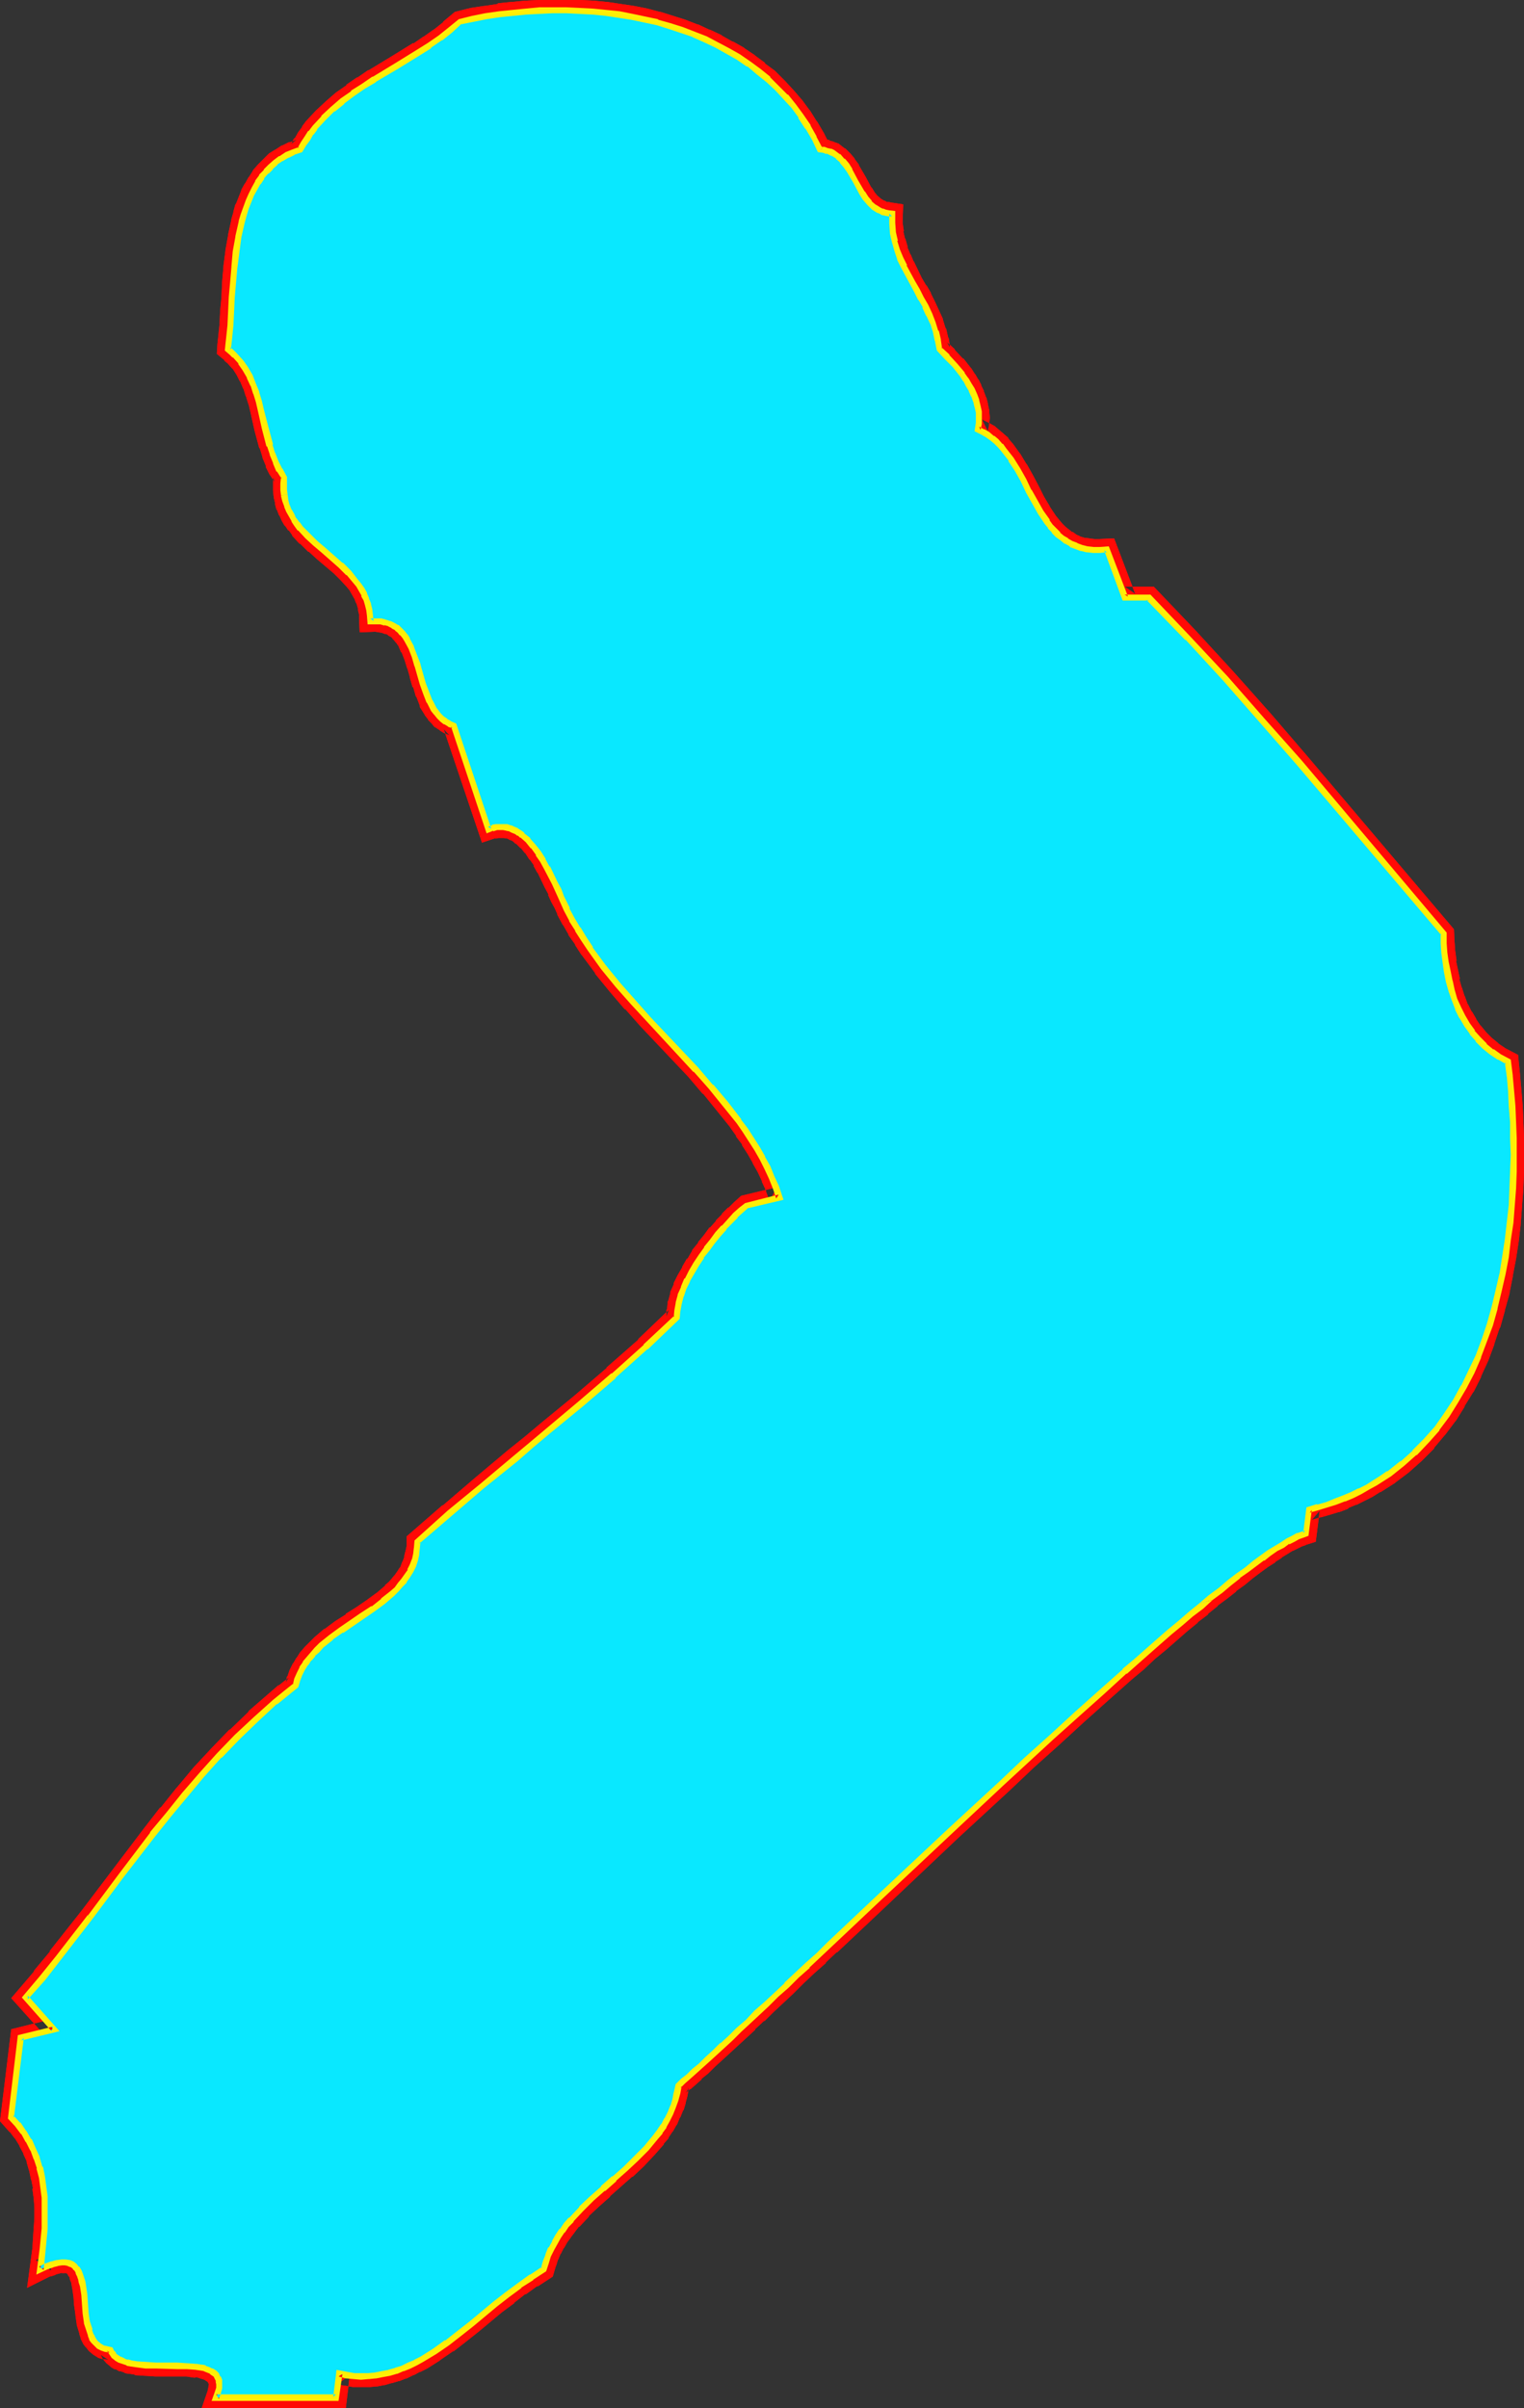
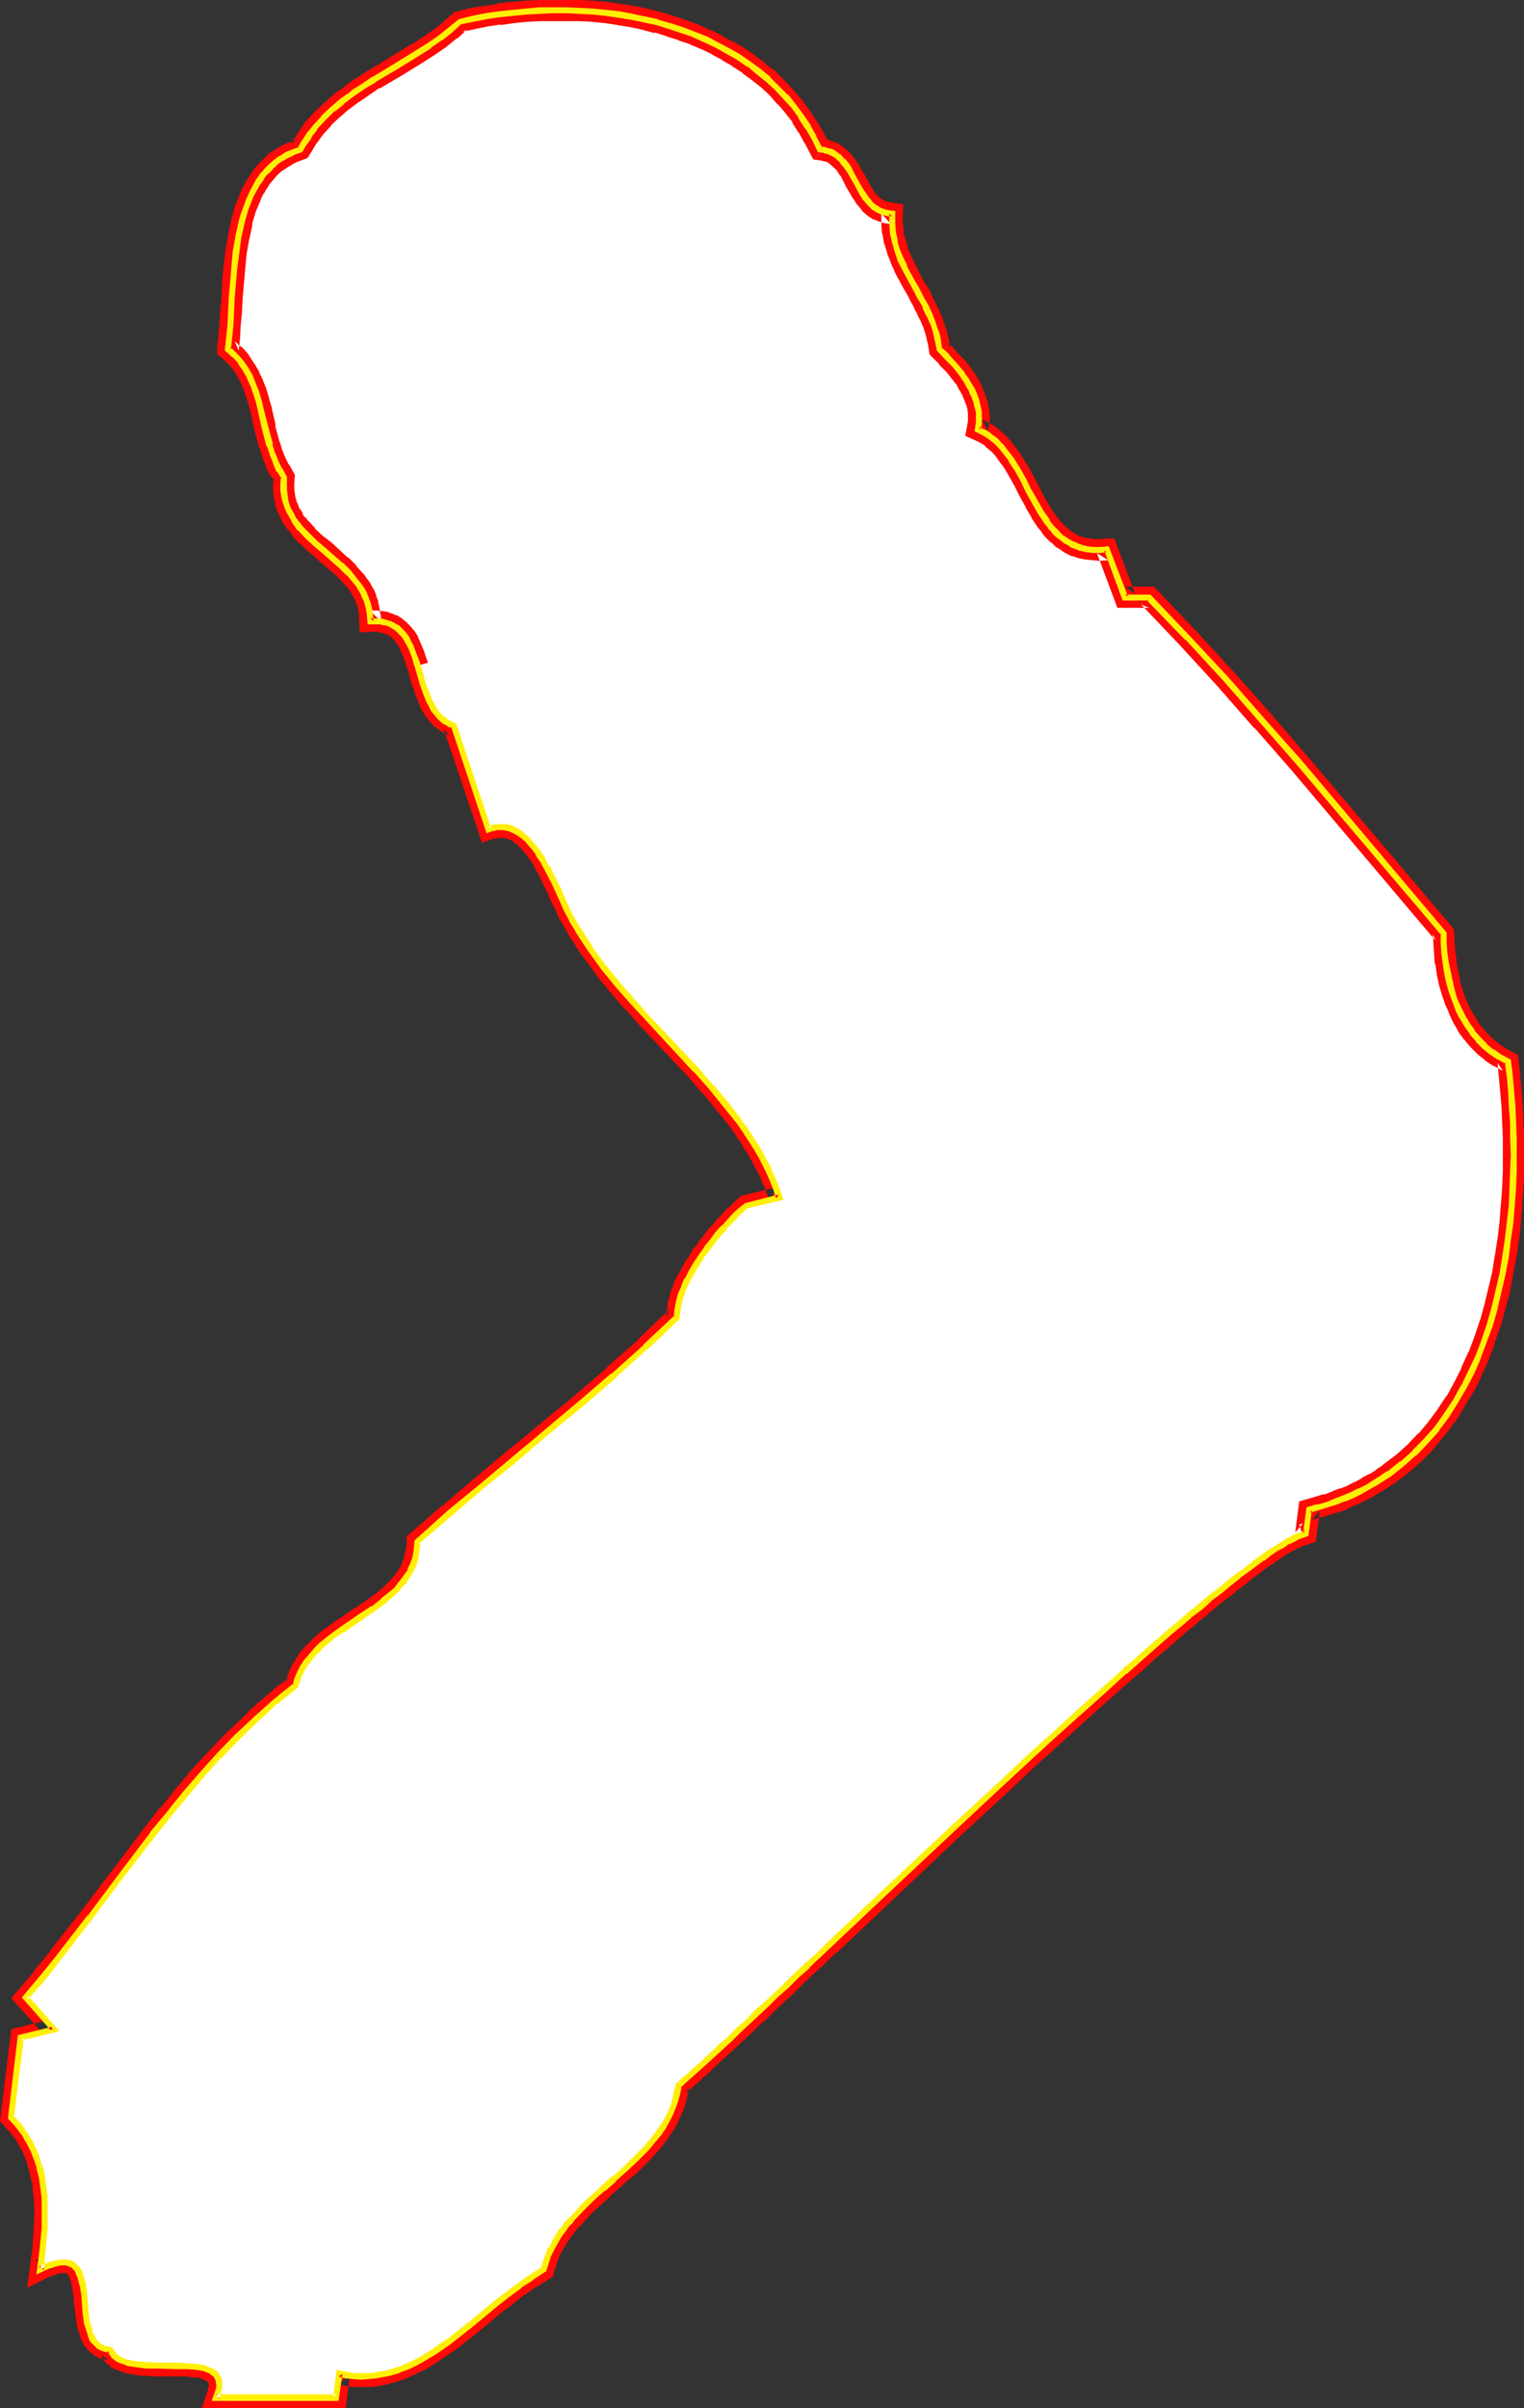
<svg xmlns="http://www.w3.org/2000/svg" xmlns:ns1="http://sodipodi.sourceforge.net/DTD/sodipodi-0.dtd" xmlns:ns2="http://www.inkscape.org/namespaces/inkscape" version="1.0" width="98.54mm" height="155.668mm" id="svg15" ns1:docname="Glow Extended Punc 10.wmf">
  <rect width="100%" height="100%" fill="#333333" stroke="none" />
  <ns1:namedview id="namedview15" pagecolor="#ffffff" bordercolor="#000000" borderopacity="0.25" ns2:showpageshadow="2" ns2:pageopacity="0.0" ns2:pagecheckerboard="0" ns2:deskcolor="#d1d1d1" ns2:document-units="mm" />
  <defs id="defs1">
    <pattern id="WMFhbasepattern" patternUnits="userSpaceOnUse" width="6" height="6" x="0" y="0" />
  </defs>
  <path style="fill:#ffffff;fill-opacity:1;fill-rule:evenodd;stroke:none" d="m 200.356,36.52 0.969,0.162 0.808,0.162 0.808,0.162 0.646,0.323 1.131,0.97 1.131,0.97 0.969,1.131 0.808,1.293 1.454,2.747 1.616,2.747 0.808,1.293 0.969,1.131 1.131,0.97 1.293,0.808 0.646,0.323 0.808,0.162 0.808,0.162 0.969,0.162 -0.162,2.424 0.323,2.262 0.323,2.101 0.646,2.101 0.808,2.101 0.808,1.939 2.1,3.878 1.131,1.939 0.969,1.939 1.131,1.939 0.969,2.101 0.808,1.939 0.646,2.101 0.646,2.262 0.323,2.101 1.777,1.939 1.939,2.101 1.777,2.101 0.969,1.293 0.646,1.293 0.808,1.131 0.485,1.454 0.485,1.293 0.485,1.293 0.162,1.454 0.162,1.454 -0.162,1.293 -0.162,1.454 1.131,0.646 1.293,0.646 1.131,0.808 0.969,0.97 0.969,0.97 0.969,1.131 1.616,2.262 1.616,2.424 1.454,2.585 1.293,2.747 1.454,2.585 1.454,2.424 1.616,2.424 0.808,1.131 0.808,0.97 0.969,0.97 1.131,0.97 0.969,0.646 1.131,0.646 1.293,0.646 1.293,0.323 1.293,0.323 1.616,0.162 1.616,0.162 1.616,-0.162 4.363,11.635 h 5.978 l 9.371,9.857 9.21,10.019 9.21,10.342 8.887,10.18 35.224,41.691 0.162,2.424 0.162,2.262 0.162,2.424 0.485,2.262 0.485,2.424 0.646,2.262 0.646,2.101 0.808,2.262 1.131,1.939 1.131,1.939 1.293,1.939 1.454,1.616 1.454,1.616 1.777,1.454 1.939,1.293 2.101,1.131 0.323,3.555 0.323,3.555 0.323,3.878 0.162,3.717 0.162,4.04 v 4.04 4.04 l -0.162,4.201 -0.323,4.201 -0.323,4.201 -0.485,4.201 -0.646,4.04 -0.808,4.201 -0.808,4.201 -0.969,4.04 -1.293,4.04 -1.293,4.04 -1.454,3.878 -1.777,3.717 -1.777,3.717 -1.939,3.393 -2.262,3.555 -2.424,3.232 -2.585,3.07 -2.747,2.747 -3.07,2.747 -3.232,2.424 -1.777,1.131 -1.777,1.131 -1.777,0.97 -1.777,1.131 -1.939,0.808 -1.939,0.97 -2.1,0.808 -2.101,0.646 -2.262,0.646 -2.1,0.485 -0.808,5.979 -0.808,0.162 -1.131,0.485 -1.131,0.485 -1.293,0.646 -1.454,0.97 -1.454,0.97 -1.616,0.97 -1.777,1.293 -1.939,1.293 -1.939,1.454 -1.939,1.616 -2.262,1.616 -2.1,1.778 -2.424,1.939 -2.262,1.939 -2.585,2.101 -2.424,2.101 -2.747,2.262 -2.585,2.262 -2.747,2.262 -2.747,2.424 -2.908,2.585 -5.655,5.171 -5.978,5.333 -6.14,5.494 -6.14,5.656 -6.14,5.656 -12.441,11.635 -6.14,5.656 -6.14,5.656 -5.978,5.656 -5.655,5.494 -5.655,5.333 -2.747,2.585 -2.747,2.424 -2.585,2.585 -2.424,2.424 -2.585,2.262 -2.424,2.262 -2.262,2.262 -2.262,2.101 -2.1,1.939 -2.101,1.939 -1.939,1.939 -1.939,1.616 -1.777,1.616 -1.616,1.616 -1.616,1.293 -1.293,1.293 -1.454,1.293 -1.131,0.97 -0.323,1.778 -0.485,1.778 -0.485,1.616 -0.646,1.616 -0.808,1.616 -0.808,1.454 -0.969,1.454 -1.131,1.293 -2.1,2.747 -2.585,2.585 -2.585,2.424 -2.747,2.424 -2.747,2.424 -2.747,2.424 -2.585,2.585 -2.424,2.585 -1.131,1.293 -1.131,1.454 -0.969,1.454 -0.808,1.454 -0.808,1.454 -0.808,1.616 -0.646,1.616 -0.485,1.778 -2.908,1.939 -2.908,1.939 -3.07,2.262 -2.908,2.424 -5.817,4.848 -2.908,2.262 -3.07,2.262 -3.07,2.101 -3.07,1.939 -1.454,0.808 -1.616,0.808 -1.616,0.646 -1.616,0.485 -1.616,0.485 -1.777,0.485 -1.616,0.323 -1.777,0.162 h -1.777 l -1.616,-0.162 -1.939,-0.162 -1.777,-0.323 -0.808,5.817 H 52.836 l 0.485,-1.293 0.162,-0.97 0.162,-0.97 -0.162,-0.97 -0.323,-0.646 -0.323,-0.646 -0.485,-0.485 -0.808,-0.485 -0.646,-0.323 -0.808,-0.323 -0.969,-0.162 -1.131,-0.162 -2.262,-0.323 h -2.424 -5.17 l -2.585,-0.162 -2.262,-0.162 -1.131,-0.323 -0.969,-0.162 -0.969,-0.323 -0.969,-0.323 -0.808,-0.485 -0.646,-0.646 -0.485,-0.646 -0.323,-0.808 -0.969,-0.162 -0.969,-0.162 -0.808,-0.485 -0.646,-0.485 -0.646,-0.646 -0.485,-0.808 -0.323,-0.808 -0.323,-0.97 -0.485,-2.101 -0.323,-2.262 -0.162,-2.101 -0.323,-2.424 -0.323,-2.101 -0.162,-0.97 -0.162,-0.97 -0.323,-0.808 -0.323,-0.808 -0.485,-0.646 -0.485,-0.646 -0.646,-0.485 -0.808,-0.323 -0.808,-0.162 h -0.969 l -0.969,0.162 -1.293,0.323 -1.454,0.646 -1.454,0.646 0.646,-4.848 0.485,-5.171 v -2.424 -2.585 l -0.162,-2.585 -0.162,-2.424 -0.485,-2.424 -0.485,-2.424 -0.646,-2.262 -0.969,-2.101 -1.131,-2.262 -1.131,-1.939 -1.454,-1.939 -1.777,-1.778 2.424,-19.391 8.079,-2.101 -6.948,-7.756 4.201,-4.686 3.878,-5.009 7.756,-10.019 7.756,-10.019 7.594,-10.18 3.878,-4.848 4.039,-4.848 4.039,-4.848 4.363,-4.686 4.363,-4.525 4.524,-4.363 4.686,-4.201 2.585,-1.939 2.424,-2.101 0.485,-1.293 0.485,-1.454 0.646,-1.293 0.808,-1.293 0.808,-1.131 0.969,-1.131 0.969,-1.131 1.131,-0.97 2.424,-1.939 2.424,-1.778 2.585,-1.778 2.585,-1.778 2.585,-1.778 2.424,-1.778 2.262,-1.939 1.131,-0.97 0.969,-1.131 0.808,-0.97 0.808,-1.293 0.808,-1.131 0.485,-1.293 0.485,-1.293 0.323,-1.454 0.323,-1.454 v -1.616 l 7.917,-6.948 7.917,-6.625 8.24,-6.787 3.878,-3.393 4.039,-3.232 8.079,-6.787 7.917,-6.787 7.917,-6.948 7.594,-7.272 v -1.616 l 0.323,-1.778 0.646,-1.939 0.646,-1.939 0.969,-1.939 0.969,-1.939 1.131,-1.778 1.293,-1.939 1.293,-1.939 1.293,-1.778 1.454,-1.778 1.454,-1.616 1.454,-1.454 1.293,-1.454 1.454,-1.293 1.293,-1.131 8.079,-1.939 -0.969,-2.585 -0.969,-2.424 -1.131,-2.424 -1.131,-2.262 -1.293,-2.424 -1.454,-2.101 -1.454,-2.262 -1.616,-2.262 -3.232,-4.201 -3.555,-4.201 -3.716,-4.201 -7.594,-8.241 -3.878,-4.04 -3.878,-4.201 -3.555,-4.201 -3.555,-4.363 -3.232,-4.525 -1.616,-2.262 -1.454,-2.424 -1.454,-2.424 -1.293,-2.424 -0.646,-1.293 -0.646,-1.616 -0.808,-1.778 -0.808,-1.778 -1.939,-3.717 -0.969,-1.778 -1.131,-1.778 -1.131,-1.616 -1.293,-1.616 -1.454,-1.131 -0.646,-0.485 -0.808,-0.485 -0.808,-0.485 -0.646,-0.323 -0.969,-0.162 -0.808,-0.162 h -0.808 l -0.808,0.162 -0.969,0.162 -0.969,0.323 -8.564,-25.37 -0.969,-0.485 -0.969,-0.485 -0.808,-0.646 -0.808,-0.808 -0.646,-0.646 -0.646,-0.808 -0.969,-1.939 -0.969,-2.101 -0.646,-2.262 -0.808,-2.262 -0.485,-2.262 -0.808,-2.262 -0.808,-2.101 -0.969,-1.778 -0.485,-0.97 -0.646,-0.808 -0.808,-0.646 -0.646,-0.646 -0.808,-0.485 -0.969,-0.485 -0.969,-0.323 -1.131,-0.162 -1.293,-0.162 -1.293,0.162 v -1.454 l -0.323,-1.454 -0.162,-1.293 -0.485,-1.293 -0.485,-1.131 -0.646,-1.131 -0.808,-1.131 -0.646,-0.97 -1.777,-2.101 -1.939,-1.778 -4.039,-3.555 -2.101,-1.778 -1.939,-1.778 -1.777,-1.939 -0.808,-1.131 -0.646,-0.97 -0.646,-1.131 -0.646,-1.131 -0.485,-1.131 -0.323,-1.293 -0.323,-1.293 -0.162,-1.454 v -1.454 l 0.162,-1.454 -1.131,-1.778 -0.969,-1.939 -0.808,-2.101 -0.646,-2.101 -1.131,-4.201 -0.969,-4.363 L 63.177,98.086 62.53,95.985 61.884,94.046 61.076,91.945 59.945,90.168 58.814,88.39 57.36,86.774 56.552,86.128 55.744,85.32 l 0.162,-1.293 0.162,-1.454 0.162,-3.07 0.323,-3.393 0.162,-3.393 0.162,-3.717 0.323,-3.717 0.485,-3.717 0.646,-3.717 0.808,-3.555 0.485,-1.778 0.485,-1.778 0.646,-1.616 0.646,-1.616 0.808,-1.454 0.808,-1.454 0.969,-1.454 0.969,-1.131 1.131,-1.293 1.293,-0.97 1.293,-0.97 1.454,-0.97 1.616,-0.646 1.616,-0.646 0.808,-1.454 0.969,-1.293 0.808,-1.293 0.969,-1.293 2.101,-2.262 2.262,-2.262 2.424,-1.939 2.424,-1.939 2.585,-1.778 2.747,-1.616 5.494,-3.232 5.332,-3.393 2.747,-1.616 2.585,-1.778 2.424,-2.101 2.424,-2.101 3.07,-0.646 3.232,-0.485 3.232,-0.485 3.232,-0.485 3.393,-0.323 3.232,-0.162 h 3.232 3.232 3.393 l 3.232,0.162 3.232,0.323 3.232,0.485 3.07,0.485 3.07,0.646 3.07,0.808 3.07,0.808 3.07,0.97 2.747,1.131 2.908,1.293 2.747,1.293 2.747,1.454 2.585,1.454 2.424,1.778 2.424,1.778 2.424,1.939 2.1,2.101 2.101,2.101 1.939,2.424 1.777,2.424 1.777,2.585 1.454,2.747 z" id="path1" />
  <path style="fill:#ff0a06;fill-opacity:1;fill-rule:evenodd;stroke:none" d="m 198.74,38.943 2.262,0.323 h -0.323 l 0.808,0.162 v 0 l 0.646,0.162 -0.323,-0.162 0.646,0.323 -0.323,-0.162 1.131,0.808 -0.323,-0.162 1.131,0.97 -0.162,-0.162 0.969,0.97 -0.323,-0.162 0.969,1.293 -0.162,-0.323 1.454,2.909 v 0 l 1.616,2.747 0.162,0.162 0.808,1.293 0.162,0.162 0.969,1.131 0.162,0.323 1.293,1.131 1.454,0.97 h 0.323 l 0.646,0.323 0.485,0.162 0.808,0.323 h 0.162 l 0.808,0.162 h 0.162 l 0.969,0.162 -2.424,-2.585 v 2.262 0.323 l 0.162,2.262 0.162,0.323 0.323,2.101 0.162,0.323 0.646,2.101 v 0.162 l 0.808,1.939 v 0.162 l 0.969,2.101 v 0.162 l 2.1,3.878 1.131,1.939 v 0 l 0.969,1.939 v -0.162 l 0.969,2.101 v -0.162 l 0.969,2.101 v -0.162 l 0.808,1.939 v -0.162 l 0.646,2.101 v -0.162 l 0.485,2.262 v -0.323 l 0.485,3.07 2.424,2.424 h -0.162 l 1.939,1.939 v 0 l 1.777,2.262 -0.162,-0.162 0.969,1.131 -0.162,-0.162 0.646,1.293 v -0.162 l 0.646,1.293 v -0.162 l 0.485,1.293 v -0.162 l 0.485,1.454 v -0.323 l 0.323,1.293 V 99.702 l 0.162,1.454 v -0.485 1.454 -0.162 1.454 -0.485 l -0.646,3.555 3.232,1.454 -0.323,-0.162 1.131,0.646 -0.162,-0.162 1.131,0.808 h -0.162 l 0.969,0.808 -0.162,-0.162 1.131,0.97 -0.162,-0.162 0.969,1.131 -0.162,-0.162 1.616,2.262 v -0.162 l 1.454,2.424 v 0 l 1.454,2.585 v 0 l 1.293,2.585 1.454,2.585 v 0.162 l 1.454,2.424 v 0.162 l 1.616,2.424 0.162,0.162 0.808,0.97 v 0.162 l 0.969,1.131 0.162,0.162 0.969,0.97 h 0.162 l 0.969,0.97 0.162,0.162 1.131,0.646 0.162,0.162 0.969,0.646 0.323,0.162 1.293,0.646 h 0.323 l 1.293,0.485 h 0.162 l 1.454,0.323 h 0.323 l 1.454,0.162 h 0.162 l 1.616,0.162 h 0.323 l 1.777,-0.162 -2.747,-1.778 5.009,13.412 h 7.756 l -1.939,-0.808 9.533,10.019 -0.162,-0.162 9.21,10.019 v 0 l 9.048,10.342 v -0.162 l 9.048,10.342 35.224,41.691 -0.646,-1.616 0.162,2.262 v 0.162 l 0.162,2.262 v 0.162 l 0.162,2.424 0.162,0.162 0.323,2.262 v 0.162 l 0.485,2.262 v 0.162 l 0.646,2.101 v 0.162 l 0.808,2.262 v 0.162 l 0.969,2.101 v 0.162 l 0.969,2.101 0.162,0.323 1.131,1.939 v 0.162 l 1.293,1.778 0.162,0.162 1.454,1.778 0.162,0.162 1.616,1.616 0.162,0.162 1.616,1.293 0.323,0.323 1.939,1.293 h 0.162 l 2.1,1.131 -1.293,-1.939 0.323,3.555 v -0.162 l 0.323,3.717 v -0.162 l 0.323,3.878 0.162,3.717 v 0 l 0.162,3.878 v 4.04 0 4.04 -0.162 l -0.162,4.201 v 0 l -0.323,4.201 v -0.162 l -0.323,4.201 v 0 l -0.485,4.201 v -0.162 l -0.646,4.201 v -0.162 l -0.646,4.201 v 0 l -0.969,4.04 v 0 l -0.969,4.04 v 0 l -1.131,4.04 v -0.162 l -1.293,3.878 v 0 l -1.454,3.878 v -0.162 l -1.777,3.878 0.162,-0.162 -1.777,3.555 v 0 l -1.939,3.555 v -0.162 l -2.262,3.393 0.162,-0.162 -2.424,3.232 0.162,-0.162 -2.585,3.07 v -0.162 l -2.747,2.909 0.162,-0.162 -3.07,2.747 0.162,-0.162 -3.232,2.424 h 0.162 l -1.777,1.131 h 0.162 l -1.777,1.131 0.162,-0.162 -1.939,0.97 h 0.162 l -1.939,1.131 0.162,-0.162 -1.939,0.97 h 0.162 l -2.101,0.808 0.162,-0.162 -2.101,0.808 h 0.162 l -2.1,0.808 v -0.162 l -2.101,0.646 v 0 l -3.878,1.131 -0.969,7.595 1.939,-2.262 -0.969,0.323 1.616,5.009 h -0.162 l 2.585,-0.808 0.969,-7.595 -1.939,2.262 2.101,-0.646 h 0.162 l 2.262,-0.646 v 0 l 2.1,-0.646 h 0.162 l 2.101,-0.808 v -0.162 l 1.939,-0.808 h 0.162 l 1.939,-0.97 v 0 l 1.939,-0.97 v 0 l 1.777,-1.131 h 0.162 l 1.777,-1.131 v 0 l 1.777,-1.131 0.162,-0.162 3.232,-2.424 0.162,-0.162 2.908,-2.585 0.162,-0.162 2.908,-2.909 v -0.162 l 2.585,-3.07 0.162,-0.162 2.424,-3.232 0.162,-0.162 2.101,-3.393 v -0.162 l 2.1,-3.393 0.162,-0.162 1.777,-3.555 v -0.162 l 1.777,-3.878 v 0 l 1.454,-3.878 v -0.162 l 1.293,-3.878 0.162,-0.162 1.131,-4.04 v -0.162 l 1.131,-4.04 v -0.162 l 0.808,-4.04 v -0.162 l 0.808,-4.201 v 0 l 0.646,-4.201 v 0 l 0.485,-4.201 v -0.162 l 0.323,-4.201 v -0.162 l 0.323,-4.04 v -0.162 l 0.162,-4.04 v -0.162 -4.04 0 -4.04 l -0.162,-4.04 v -0.162 l -0.162,-3.717 -0.323,-3.878 v 0 l -0.323,-3.555 v -0.162 l -0.485,-4.848 -3.393,-1.778 0.323,0.162 -1.939,-1.293 0.323,0.162 -1.777,-1.454 0.162,0.162 -1.616,-1.616 0.162,0.162 -1.454,-1.778 0.162,0.323 -1.293,-1.939 0.162,0.162 -1.131,-1.939 v 0.162 l -0.969,-1.939 v 0.162 l -0.808,-2.262 v 0.162 l -0.646,-2.101 v 0.162 l -0.646,-2.262 h 0.162 l -0.485,-2.262 v 0 l -0.485,-2.262 0.162,0.162 -0.323,-2.424 v 0.162 l -0.162,-2.262 v 0.162 l -0.162,-3.393 -35.87,-42.337 -8.887,-10.342 v 0 l -9.21,-10.342 v 0 l -9.21,-10.019 v 0 l -10.179,-10.665 h -7.109 l 2.585,1.778 -5.17,-13.574 -3.716,0.162 h 0.323 -1.616 0.162 l -1.454,-0.162 h 0.323 l -1.454,-0.162 h 0.162 l -1.131,-0.323 h 0.162 l -1.131,-0.485 0.323,0.162 -1.131,-0.808 v 0.162 l -0.969,-0.808 0.162,0.162 -0.969,-0.808 0.162,0.162 -0.969,-0.97 0.162,0.162 -0.969,-1.131 0.162,0.162 -0.808,-0.97 v 0 l -1.616,-2.424 0.162,0.162 -1.454,-2.424 v 0 l -1.293,-2.585 -1.454,-2.747 v 0 l -1.454,-2.585 -0.162,-0.162 -1.454,-2.424 -0.162,-0.162 -1.616,-2.262 -0.162,-0.162 -0.969,-1.131 v -0.162 l -1.131,-0.97 -0.162,-0.162 -0.969,-0.808 v 0 l -1.131,-0.97 -0.323,-0.162 -1.131,-0.646 -0.323,-0.162 -1.293,-0.646 1.454,2.909 0.323,-1.454 v -0.323 l 0.162,-1.454 V 101.964 l -0.162,-1.454 v -0.323 l -0.323,-1.454 v -0.162 l -0.323,-1.293 -0.162,-0.323 -0.485,-1.293 v -0.162 l -0.646,-1.293 v -0.162 l -0.646,-1.293 -0.162,-0.162 -0.646,-1.131 -0.162,-0.162 -0.808,-1.293 -0.162,-0.162 -1.777,-2.262 h -0.162 L 233.318,85.482 V 85.32 l -1.939,-1.778 0.808,1.454 -0.323,-2.262 -0.162,-0.323 -0.485,-2.101 -0.162,-0.162 -0.646,-2.101 v -0.162 l -0.969,-2.101 v 0 l -0.969,-2.101 v 0 l -0.969,-1.939 v -0.162 l -1.131,-1.939 v 0.162 l -1.131,-1.939 -1.939,-4.04 v 0.162 l -0.808,-1.939 v 0.162 l -0.808,-1.939 0.162,0.162 -0.646,-2.262 v 0.323 l -0.485,-2.101 0.162,0.162 -0.323,-2.262 v 0.323 l 0.162,-4.686 -3.232,-0.485 h 0.162 l -0.808,-0.162 0.162,0.162 -0.808,-0.323 0.485,0.162 -0.646,-0.323 0.162,0.162 -1.293,-0.808 0.485,0.323 -1.131,-0.97 0.323,0.323 -0.969,-1.131 0.162,0.162 -0.808,-1.293 v 0.162 l -1.454,-2.747 v 0 l -1.616,-2.747 v -0.162 l -0.969,-1.293 -0.162,-0.323 -0.969,-1.131 -0.162,-0.162 -0.969,-0.97 -0.323,-0.162 -1.454,-1.131 -0.969,-0.323 -0.323,-0.162 -0.808,-0.162 v -0.162 l -0.808,-0.162 h -0.323 l -0.969,-0.162 2.1,1.454 z" id="path2" />
  <path style="fill:#ff0a06;fill-opacity:1;fill-rule:evenodd;stroke:none" d="m 317.499,372.468 h -0.162 l -0.969,0.485 h -0.323 l -1.131,0.646 v 0 l -1.293,0.646 h -0.323 l -1.293,0.97 -1.616,0.97 v 0 l -1.616,1.131 h -0.162 l -1.616,1.293 -1.939,1.293 v 0 l -2.101,1.454 -1.939,1.616 -2.1,1.616 h -0.162 l -2.262,1.939 -2.262,1.778 v 0.162 l -2.424,1.939 v -0.162 l -2.424,2.101 v 0 l -2.585,2.262 -2.585,2.101 -2.747,2.424 -2.585,2.262 -2.908,2.424 -2.747,2.585 h -0.162 l -5.655,5.009 -5.978,5.332 v 0.162 l -6.14,5.494 -6.14,5.656 -6.14,5.656 -12.441,11.635 v 0 l -18.258,16.967 -5.817,5.494 -5.494,5.332 v 0 l -2.747,2.585 v 0 l -2.747,2.585 v 0 l -2.585,2.424 v 0 l -2.585,2.424 h 0.162 l -2.585,2.262 v 0 l -2.424,2.424 v -0.162 l -2.262,2.262 v 0 l -2.262,2.101 v 0 l -2.1,1.939 h -0.162 l -1.939,1.939 v 0 l -1.939,1.939 h -0.162 l -1.777,1.778 v 0 l -1.777,1.454 -1.616,1.616 -1.454,1.454 v -0.162 l -1.454,1.293 v 0 l -1.293,1.131 -0.162,0.162 -1.777,1.616 -0.485,2.585 v -0.162 l -0.323,1.778 v -0.162 l -0.485,1.616 v -0.162 l -0.646,1.616 v -0.162 l -0.646,1.616 v -0.162 l -0.808,1.454 v -0.162 l -0.969,1.454 0.162,-0.162 -0.969,1.454 v -0.162 l -2.262,2.747 0.162,-0.162 -2.585,2.585 0.162,-0.162 -2.585,2.424 v 0 l -2.747,2.424 -2.747,2.424 v 0 l -2.747,2.424 v 0.162 l -2.585,2.424 -0.162,0.162 -2.424,2.585 v 0 l -1.131,1.454 h -0.162 l -1.131,1.454 v 0.162 l -0.969,1.454 h -0.162 l -0.808,1.616 -0.162,0.162 -0.808,1.454 v 0 l -0.646,1.616 -0.162,0.323 -0.646,1.616 v 0.162 l -0.485,1.778 1.131,-1.454 -3.07,1.778 v 0 l -3.07,2.101 v 0.162 l -2.908,2.101 -0.162,0.162 -2.908,2.262 -5.817,4.848 v 0 l -2.908,2.262 -3.07,2.262 h 0.162 l -3.07,2.101 0.162,-0.162 -3.07,1.939 v -0.162 l -1.454,0.97 0.162,-0.162 -1.616,0.808 v 0 l -1.616,0.646 h 0.162 l -1.616,0.485 h 0.162 l -1.616,0.485 h 0.162 l -1.616,0.323 v 0 l -1.616,0.323 h 0.162 l -1.616,0.162 h 0.162 -1.777 0.162 l -1.616,-0.162 h 0.162 l -1.939,-0.162 h 0.323 l -4.524,-0.808 -1.293,8.564 2.585,-2.262 H 52.836 l 2.424,3.393 0.485,-1.131 0.162,-0.323 0.162,-1.293 0.162,-1.454 -0.162,-1.454 -0.323,-0.97 -0.323,-0.323 -0.485,-0.97 -0.969,-0.97 -0.969,-0.646 h -0.162 l -0.808,-0.485 h -0.323 l -0.808,-0.323 -0.323,-0.162 -0.969,-0.162 h -0.162 l -1.131,-0.162 v -0.162 l -2.262,-0.162 h -0.162 -2.585 l -5.17,-0.162 h 0.162 -2.585 0.162 l -2.424,-0.323 0.323,0.162 -1.131,-0.323 v 0 l -0.969,-0.162 0.162,0.162 -0.808,-0.323 h 0.162 l -0.808,-0.323 0.323,0.162 -0.808,-0.485 0.323,0.162 -0.646,-0.485 0.323,0.323 -0.485,-0.646 0.323,0.485 -1.131,-1.939 -2.262,-0.323 h 0.323 l -0.808,-0.323 0.323,0.323 -0.646,-0.485 0.485,0.323 -0.646,-0.485 0.162,0.162 -0.646,-0.646 0.323,0.323 -0.485,-0.808 0.162,0.323 -0.323,-0.808 v 0.323 l -0.323,-0.97 0.162,0.162 -0.646,-2.101 0.162,0.323 -0.323,-2.262 v 0.162 l -0.162,-2.262 -0.323,-2.262 v -0.162 l -0.323,-2.101 v -0.162 l -0.162,-0.97 v -0.162 l -0.323,-0.808 v -0.323 l -0.323,-0.97 -0.162,-0.162 -0.323,-0.97 -0.646,-0.97 -0.162,-0.162 -0.646,-0.646 -1.131,-0.808 -1.293,-0.646 -1.293,-0.323 h -1.293 l -0.323,0.162 -1.131,0.162 1.131,5.009 h -0.323 l 1.131,-0.162 -0.485,0.162 h 0.969 l -0.485,-0.162 0.808,0.162 -0.485,-0.162 0.646,0.323 -0.485,-0.323 0.646,0.485 -0.323,-0.323 0.485,0.646 -0.323,-0.323 0.485,0.646 -0.162,-0.485 0.323,0.808 -0.162,-0.162 0.323,0.97 v -0.323 l 0.162,0.808 v 0 l 0.162,0.97 v -0.162 l 0.323,2.262 v -0.162 l 0.162,2.262 0.323,2.262 v 0.162 l 0.323,2.262 v 0.162 l 0.646,2.101 v 0.162 l 0.323,0.97 v 0.162 l 0.485,0.97 0.162,0.323 0.485,0.646 0.323,0.323 0.485,0.646 0.162,0.162 0.969,0.808 1.293,0.808 1.131,0.323 h 0.323 l 0.969,0.162 -1.939,-1.293 0.485,0.97 0.969,1.131 0.808,0.646 0.323,0.323 0.808,0.485 h 0.323 l 0.808,0.485 h 0.323 l 0.969,0.323 0.162,0.162 0.969,0.162 h 0.162 l 1.131,0.162 0.162,0.162 2.424,0.162 h 0.162 l 2.424,0.162 h 0.162 5.009 2.585 -0.162 l 2.101,0.323 v -0.162 l 0.969,0.162 h -0.162 l 0.969,0.323 -0.323,-0.162 0.808,0.323 -0.162,-0.162 0.646,0.485 -0.162,-0.162 0.646,0.485 -0.485,-0.485 0.646,0.646 -0.485,-0.646 0.485,0.646 -0.323,-0.323 0.323,0.646 -0.162,-0.646 0.162,0.97 v -0.485 l -0.162,0.97 0.162,-0.485 -0.323,1.131 0.162,-0.323 -1.616,4.686 H 84.505 l 0.969,-8.08 -3.07,2.262 1.777,0.323 h 0.162 l 1.939,0.323 h 0.162 1.616 0.323 1.777 0.162 l 1.777,-0.162 h 0.162 l 1.616,-0.323 h 0.162 l 1.616,-0.485 h 0.162 l 1.616,-0.485 h 0.162 l 1.616,-0.646 h 0.162 l 1.616,-0.808 h 0.162 l 1.454,-0.808 h 0.162 l 1.616,-0.808 v 0 l 3.07,-1.939 0.162,-0.162 3.07,-2.101 h 0.162 l 2.908,-2.262 3.07,-2.424 v 0 l 5.817,-4.848 3.07,-2.262 h -0.162 l 2.908,-2.262 v 0.162 l 2.908,-2.101 v 0.162 l 3.716,-2.424 0.808,-2.747 v 0.162 l 0.485,-1.616 v 0.162 l 0.646,-1.616 v 0.162 l 0.808,-1.616 v 0.162 l 0.808,-1.454 v 0 l 0.969,-1.293 -0.162,0.162 1.131,-1.454 -0.162,0.162 1.131,-1.454 v 0.162 l 2.424,-2.585 h -0.162 l 2.585,-2.424 v 0 l 2.747,-2.424 h -0.162 l 2.747,-2.424 2.747,-2.424 h 0.162 l 2.585,-2.424 0.162,-0.162 2.424,-2.585 0.162,-0.162 2.262,-2.585 v -0.162 l 1.131,-1.293 v -0.162 l 0.969,-1.454 0.162,-0.162 0.808,-1.454 0.162,-0.162 0.646,-1.616 0.162,-0.162 0.646,-1.616 0.162,-0.162 0.485,-1.616 v -0.162 l 0.485,-1.778 v -0.162 l 0.323,-1.778 -0.808,1.454 1.131,-1.131 v 0.162 l 1.293,-1.131 v 0 l 1.454,-1.293 v -0.162 l 1.616,-1.293 1.616,-1.616 1.777,-1.616 v 0 l 1.939,-1.778 v 0 l 1.939,-1.778 v 0 l 2.101,-1.939 v 0 l 2.1,-1.939 v -0.162 l 2.262,-2.101 v 0.162 l 2.262,-2.262 v 0 l 2.424,-2.262 v 0 l 2.424,-2.262 0.162,-0.162 2.424,-2.424 v 0 l 2.585,-2.424 v 0 l 2.747,-2.424 v -0.162 l 2.747,-2.585 v 0.162 l 5.655,-5.333 5.817,-5.494 18.097,-17.129 v 0 l 12.441,-11.473 6.14,-5.817 6.14,-5.494 5.978,-5.494 v 0 l 5.978,-5.333 5.817,-5.171 v 0 l 2.908,-2.424 2.747,-2.585 2.747,-2.262 2.585,-2.262 2.585,-2.262 2.585,-2.101 h -0.162 l 2.585,-1.939 v -0.162 l 2.424,-1.939 h -0.162 l 2.424,-1.778 2.262,-1.778 h -0.162 l 2.262,-1.616 1.939,-1.616 1.939,-1.454 v 0 l 1.777,-1.293 1.777,-1.131 h -0.162 l 1.777,-1.131 h -0.162 l 1.616,-0.97 1.293,-0.808 -0.162,0.162 1.293,-0.646 v 0 l 1.293,-0.646 -0.323,0.162 0.969,-0.323 z" id="path3" />
  <path style="fill:#ff0a06;fill-opacity:1;fill-rule:evenodd;stroke:none" d="m 13.572,550.379 h -0.162 l -1.293,0.323 h -0.323 l -1.293,0.646 h -0.162 l -1.616,0.808 3.716,2.585 0.646,-4.848 v -0.162 l 0.485,-5.009 v -0.162 -2.585 -2.747 l -0.162,-2.585 v 0 l -0.162,-2.585 H 13.088 l -0.323,-2.424 v -0.162 l -0.485,-2.424 -0.162,-0.162 -0.646,-2.424 -0.162,-0.162 -0.808,-2.262 v -0.162 l -1.131,-2.101 -0.162,-0.162 -1.131,-1.939 -0.162,-0.323 -1.454,-1.939 -0.323,-0.162 -1.616,-1.778 0.808,2.101 2.262,-19.391 -1.939,2.101 12.28,-2.909 -9.695,-10.988 v 3.393 l 4.039,-4.848 v 0 l 4.039,-5.009 v 0 l 7.756,-10.019 7.594,-10.019 7.756,-10.18 3.878,-4.848 v 0 l 3.878,-4.848 v 0 l 4.201,-4.686 H 51.22 l 4.363,-4.686 -0.162,0.162 4.363,-4.686 v 0.162 l 4.524,-4.363 v 0 l 4.686,-4.201 v 0.162 l 2.424,-2.101 v 0 l 3.07,-2.424 0.646,-2.262 v 0.162 l 0.485,-1.293 -0.162,0.323 0.808,-1.454 -0.162,0.162 0.808,-1.293 -0.162,0.323 0.808,-1.293 -0.162,0.162 0.969,-1.131 v 0.162 l 0.969,-0.97 v 0 l 1.131,-1.131 -0.323,0.162 2.424,-1.939 -0.162,0.162 2.585,-1.778 h -0.162 l 2.585,-1.778 v 0 l 2.585,-1.616 2.585,-1.778 0.162,-0.162 2.424,-1.778 0.162,-0.162 2.262,-1.939 v 0 l 1.131,-0.97 0.162,-0.162 0.969,-1.131 v 0 l 0.969,-1.131 v -0.162 l 0.808,-1.131 0.162,-0.162 0.646,-1.293 0.162,-0.323 0.646,-1.131 v -0.162 l 0.485,-1.454 0.162,-0.323 0.323,-1.454 v 0 l 0.323,-1.454 v -0.485 -1.616 l -0.808,1.939 7.917,-6.948 -0.162,0.162 8.079,-6.787 8.079,-6.787 4.039,-3.232 4.039,-3.393 7.917,-6.625 0.162,-0.162 7.917,-6.787 v 0 l 7.756,-6.948 h 0.162 l 8.24,-8.08 0.323,-2.585 -0.162,0.323 0.323,-1.778 v 0.162 l 0.485,-1.939 v 0.323 l 0.646,-1.939 -0.162,0.162 0.969,-1.939 v 0.162 l 0.969,-1.939 v 0.162 l 1.131,-1.939 v 0 l 1.131,-1.939 v 0.162 l 1.293,-1.939 v 0.162 l 1.293,-1.778 v 0 l 1.454,-1.616 h -0.162 l 1.454,-1.616 v 0 l 1.454,-1.616 -0.162,0.162 1.454,-1.454 -0.162,0.162 1.454,-1.293 v 0 l 1.131,-1.131 -0.969,0.646 10.664,-2.747 -1.616,-5.171 -0.162,-0.162 -0.969,-2.424 v -0.162 l -1.131,-2.424 v 0 l -1.293,-2.424 v -0.162 l -1.293,-2.262 v 0 l -1.454,-2.262 v 0 l -1.616,-2.262 v -0.162 l -1.454,-2.101 -0.162,-0.162 -3.232,-4.201 h -0.162 l -3.393,-4.363 h -0.162 l -3.716,-4.201 -11.472,-12.281 -3.878,-4.201 h 0.162 l -3.716,-4.201 v 0.162 l -3.555,-4.363 h 0.162 l -3.232,-4.363 v 0 l -1.454,-2.262 v 0 l -1.616,-2.262 h 0.162 l -1.454,-2.424 0.162,0.162 -1.293,-2.585 v 0.162 l -0.646,-1.293 -0.808,-1.616 h 0.162 l -0.808,-1.616 v -0.162 l -0.969,-1.778 v 0 l -1.777,-3.717 v -0.162 l -1.131,-1.778 v -0.162 l -1.131,-1.778 -0.162,-0.162 -1.131,-1.616 -0.162,-0.162 -1.293,-1.454 -0.323,-0.323 -1.293,-1.131 -0.162,-0.162 -0.646,-0.485 -0.323,-0.162 -0.646,-0.485 -0.323,-0.162 -0.808,-0.323 v -0.162 l -0.808,-0.323 h -0.323 l -0.969,-0.323 h -0.323 l -0.808,-0.162 h -1.293 l -0.808,0.162 h -0.485 l -0.969,0.162 -0.162,0.162 -0.969,0.323 3.232,1.616 -8.887,-26.501 -2.1,-0.97 0.323,0.162 -0.969,-0.485 0.323,0.162 -0.969,-0.646 0.323,0.162 -0.646,-0.646 v 0.162 l -0.646,-0.808 0.162,0.323 -0.646,-0.97 0.162,0.323 -0.969,-1.939 0.162,0.162 -0.969,-1.939 0.162,0.162 -0.808,-2.262 v 0 l -0.646,-2.262 v 0.162 l -0.646,-2.262 -5.009,1.454 v -0.162 l 0.646,2.262 v 0.162 l 0.646,2.262 h 0.162 l 0.646,2.262 0.162,0.162 0.808,2.101 v 0.323 l 1.131,1.778 0.162,0.323 0.646,0.808 0.162,0.323 0.646,0.646 0.162,0.162 0.646,0.808 0.323,0.162 0.969,0.646 0.162,0.162 0.808,0.485 0.323,0.162 1.131,0.485 -1.454,-1.616 9.371,27.794 3.393,-1.131 -0.162,0.162 0.808,-0.162 h -0.323 0.808 -0.162 0.808 -0.323 0.808 -0.323 l 0.969,0.162 -0.485,-0.162 0.808,0.323 h -0.162 l 0.808,0.323 -0.162,-0.162 0.646,0.485 -0.162,-0.162 0.646,0.646 v -0.162 l 1.293,1.293 -0.162,-0.323 1.131,1.454 v -0.162 l 1.131,1.778 v -0.162 l 1.131,1.616 h -0.162 l 0.969,1.778 v -0.162 l 1.777,3.717 v 0 l 0.969,1.778 h -0.162 l 0.808,1.778 v 0 l 0.808,1.454 0.646,1.454 v 0.162 l 1.293,2.424 0.162,0.162 1.293,2.262 v 0.162 l 1.616,2.262 v 0.162 l 1.454,2.262 0.162,0.162 3.232,4.363 v 0.162 l 3.555,4.363 v 0 l 3.716,4.363 h 0.162 l 3.716,4.201 11.634,12.281 3.555,4.201 v -0.162 l 3.393,4.201 v 0 l 3.393,4.201 -0.162,-0.162 1.616,2.262 h -0.162 l 1.616,2.101 h -0.162 l 1.454,2.262 v 0 l 1.293,2.262 -0.162,-0.162 1.293,2.262 v 0 l 1.131,2.424 -0.162,-0.162 1.131,2.424 -0.162,-0.162 0.969,2.585 1.777,-3.393 -8.725,2.101 -1.777,1.616 v 0 l -1.293,1.293 h -0.162 l -1.454,1.454 v 0.162 l -1.454,1.454 v 0.162 l -1.454,1.616 h -0.162 l -1.293,1.778 v 0 l -1.454,1.778 v 0.162 l -1.454,1.778 v 0.162 l -1.131,1.939 h -0.162 l -1.131,1.939 v 0.162 l -1.131,1.939 v 0 l -0.969,1.939 v 0.323 l -0.808,1.778 v 0.323 l -0.485,1.778 -0.162,0.323 -0.162,1.778 -0.162,0.323 v 1.616 l 0.646,-1.778 -7.594,7.272 h 0.162 l -7.917,6.948 h 0.162 l -7.917,6.787 v 0 l -8.079,6.625 -4.039,3.393 -4.039,3.232 -8.079,6.787 -7.917,6.787 h -0.162 l -8.725,7.595 v 2.747 -0.323 l -0.323,1.454 v -0.162 l -0.323,1.454 0.162,-0.323 -0.485,1.293 v -0.162 l -0.485,1.293 0.162,-0.162 -0.808,1.131 0.162,-0.162 -0.808,1.131 0.162,-0.162 -0.969,1.131 0.162,-0.162 -0.969,1.131 0.162,-0.162 -1.131,0.97 h 0.162 l -2.262,1.939 0.162,-0.162 -2.424,1.778 v 0 l -2.585,1.778 -2.585,1.616 v 0.162 l -2.585,1.616 v 0 l -2.585,1.939 H 79.173 l -2.262,1.939 -0.162,0.162 -1.131,1.131 v 0 l -1.131,1.131 v 0 l -0.969,1.131 -0.162,0.162 -0.808,1.293 -0.162,0.162 -0.646,1.131 -0.162,0.162 -0.646,1.293 -0.162,0.323 -0.485,1.454 -0.162,0.162 -0.323,1.454 0.808,-1.293 -2.424,1.939 h -0.162 l -2.424,2.101 v 0 l -4.847,4.201 v 0.162 l -4.524,4.363 h -0.162 l -4.363,4.525 v 0 l -4.363,4.686 v 0 l -4.039,4.848 -0.162,0.162 -3.878,4.848 h -0.162 l -3.878,5.009 -7.594,10.019 -7.594,10.019 -7.917,10.019 h 0.162 l -4.039,4.848 h 0.162 l -5.655,6.625 8.402,9.372 1.293,-4.201 -9.695,2.424 L 0,518.223 l 2.424,2.747 -0.162,-0.323 1.454,1.939 -0.162,-0.323 1.293,2.101 -0.162,-0.162 1.131,2.101 -0.162,-0.162 0.969,2.101 -0.162,-0.162 0.646,2.262 v -0.162 l 0.485,2.424 v -0.323 l 0.485,2.424 H 7.917 l 0.323,2.424 v -0.162 l 0.162,2.424 v 0 2.585 -0.162 l -0.162,2.585 v -0.162 l -0.323,5.009 v 0 l -1.293,9.695 5.817,-2.909 -0.162,0.162 1.454,-0.485 h -0.323 l 1.293,-0.323 z" id="path4" />
-   <path style="fill:#ff0a06;fill-opacity:1;fill-rule:evenodd;stroke:none" d="m 104.54,161.914 v -0.162 l -0.808,-2.262 v -0.162 l -0.808,-1.939 -0.162,-0.323 -0.808,-1.939 -0.162,-0.162 -0.485,-0.808 -0.323,-0.323 -0.646,-0.808 -0.162,-0.162 -0.646,-0.646 -0.162,-0.162 -0.808,-0.646 -0.323,-0.323 -0.808,-0.485 -0.162,-0.162 -0.969,-0.323 -0.323,-0.162 -0.969,-0.323 -0.323,-0.162 -1.131,-0.162 h -0.323 l -1.131,-0.162 h -0.323 -1.454 l 2.747,2.585 v -1.454 l -0.162,-0.323 -0.162,-1.293 v -0.162 l -0.323,-1.293 v -0.323 l -0.485,-1.293 v -0.162 l -0.485,-1.293 -0.162,-0.162 -0.646,-1.131 v -0.162 l -0.808,-1.131 -0.162,-0.162 -0.646,-0.97 -0.162,-0.162 -1.777,-1.939 v -0.162 l -1.939,-1.939 h -0.162 l -4.039,-3.717 -2.101,-1.616 v 0 l -1.939,-1.778 h 0.162 l -1.777,-1.939 0.162,0.323 -0.808,-1.131 v 0.162 l -0.808,-0.97 0.323,0.162 -0.646,-1.131 v 0.162 l -0.646,-1.131 0.162,0.162 -0.485,-1.131 v 0.162 l -0.323,-1.293 v 0.323 l -0.162,-1.293 v 0.162 l -0.162,-1.454 v 0.323 -1.454 0.162 l 0.162,-2.262 -1.454,-2.585 v 0.162 l -0.969,-1.939 0.162,0.323 -0.808,-1.939 v 0 l -0.646,-2.101 v 0.162 l -1.131,-4.201 h 0.162 L 66.408,99.702 V 99.54 L 65.762,97.439 V 97.278 L 65.116,95.177 V 95.016 L 64.308,93.076 v -0.162 l -0.969,-1.939 v -0.162 l -1.131,-1.939 -0.162,-0.162 -1.131,-1.778 -0.162,-0.323 -1.454,-1.616 -0.162,-0.162 -0.969,-0.646 v -0.162 l -0.808,-0.646 0.969,2.262 0.162,-1.293 v 0 l 0.162,-1.454 v 0 l 0.162,-3.232 v 0 l 0.323,-3.393 0.162,-3.393 v 0 l 0.323,-3.717 0.323,-3.717 v 0.162 l 0.323,-3.717 v 0.162 l 0.646,-3.717 v 0.162 l 0.808,-3.717 -0.162,0.162 0.485,-1.778 v 0.162 l 0.485,-1.778 v 0.162 l 0.646,-1.616 v 0 l 0.646,-1.454 -0.162,0.162 0.808,-1.616 v 0.162 l 0.808,-1.454 v 0.162 l 0.808,-1.454 -0.162,0.323 1.131,-1.293 -0.162,0.162 1.131,-1.293 -0.162,0.162 1.131,-0.97 -0.162,0.162 1.454,-0.97 -0.323,0.162 1.454,-0.808 h -0.162 l 1.616,-0.808 -0.323,0.162 2.585,-0.97 1.454,-2.262 -0.162,0.162 0.808,-1.293 v 0 l 0.969,-1.293 -0.162,0.162 0.969,-1.293 -0.162,0.162 2.101,-2.262 h -0.162 l 2.262,-2.101 -0.162,0.162 2.424,-2.101 -0.162,0.162 2.585,-1.939 -0.162,0.162 2.585,-1.778 v 0 l 2.585,-1.778 v 0.162 l 5.494,-3.232 5.494,-3.393 v 0 l 2.747,-1.778 v 0 l 2.585,-1.778 0.162,-0.162 2.424,-1.939 h 0.162 l 2.262,-2.101 -1.131,0.485 3.232,-0.646 h -0.162 l 3.232,-0.646 h -0.162 l 3.393,-0.485 -0.162,0.162 3.232,-0.485 v 0 l 3.232,-0.323 v 0 l 3.232,-0.162 h -0.162 3.393 -0.162 3.232 v 0 h 3.232 l 3.232,0.162 h -0.162 l 3.232,0.323 v 0 l 3.232,0.485 h -0.162 l 3.07,0.485 v 0 l 3.07,0.646 h -0.162 l 3.07,0.808 V 7.918 l 3.07,0.97 h -0.162 l 3.07,0.97 h -0.162 l 2.908,0.97 h -0.162 l 2.747,1.131 v 0 l 2.747,1.293 h -0.162 l 2.747,1.454 h -0.162 l 2.585,1.454 h -0.162 l 2.585,1.616 h -0.162 l 2.424,1.778 v 0 l 2.262,1.778 -0.162,-0.162 2.262,2.101 v 0 l 1.939,2.262 v -0.162 l 1.939,2.262 -0.162,-0.162 1.939,2.424 h -0.162 l 1.616,2.585 v -0.162 l 1.454,2.747 v -0.162 l 2.1,4.04 4.039,-3.555 -1.454,-2.909 v 0 l -1.616,-2.747 -0.162,-0.162 -1.616,-2.585 -0.162,-0.162 -1.777,-2.424 -0.162,-0.162 -1.939,-2.262 -0.162,-0.162 -1.939,-2.101 -0.162,-0.162 -2.1,-2.101 -0.162,-0.162 -2.424,-1.778 v -0.162 l -2.424,-1.778 -0.162,-0.162 -2.424,-1.616 -0.162,-0.162 -2.585,-1.454 h -0.162 L 176.442,8.726 176.281,8.564 173.534,7.272 h -0.162 l -2.747,-1.293 h -0.162 l -2.908,-1.131 v 0 l -3.07,-0.97 v 0 l -3.07,-0.97 h -0.162 l -3.07,-0.808 v 0 l -3.232,-0.646 v 0 l -3.232,-0.485 v 0 l -3.232,-0.485 h -0.162 L 145.096,0.162 h -0.162 L 141.703,0 h -3.232 -0.162 -3.232 v 0 h -3.232 -0.162 l -3.232,0.162 h -0.162 l -3.232,0.323 h -0.162 l -3.232,0.323 v 0.162 l -3.232,0.485 h -0.162 l -3.232,0.485 v 0 l -3.878,0.97 -2.908,2.424 h 0.162 l -2.424,1.939 0.162,-0.162 -2.747,1.939 0.162,-0.162 -2.585,1.778 v -0.162 l -5.494,3.393 -5.332,3.232 h -0.162 l -2.585,1.778 h -0.162 l -2.585,1.778 v 0.162 l -2.585,1.778 v 0 l -2.424,2.101 -0.162,0.162 -2.262,2.101 -0.162,0.162 -2.101,2.262 -0.162,0.162 -0.969,1.293 v 0.162 l -0.969,1.293 v 0 l -0.808,1.454 h -0.162 l -0.808,1.454 1.454,-1.131 -1.616,0.646 h -0.323 l -1.616,0.808 h -0.162 l -1.454,0.97 -0.323,0.162 -1.293,0.808 -0.162,0.162 -1.131,1.131 -0.162,0.162 -1.131,1.131 -0.162,0.162 -1.131,1.293 -0.162,0.323 -0.808,1.293 -0.162,0.162 -0.808,1.454 -0.162,0.162 -0.808,1.454 v 0.162 L 58.329,48.154 v 0 l -0.646,1.616 -0.162,0.162 -0.485,1.778 v 0.162 L 56.552,53.487 v 0.162 l -0.808,3.717 v 0.162 l -0.646,3.555 v 0.162 l -0.485,3.717 v 0.162 l -0.323,3.717 -0.162,3.555 v 0.162 l -0.323,3.393 -0.162,3.393 v 0 l -0.323,3.07 v 0 l -0.162,1.454 v -0.162 l -0.162,2.747 1.939,1.616 H 54.775 l 0.969,0.808 -0.323,-0.323 1.454,1.616 -0.162,-0.323 1.131,1.778 -0.162,-0.323 0.969,1.939 v -0.162 l 0.808,1.939 v -0.162 l 0.646,2.101 V 96.793 l 0.646,2.101 v -0.162 l 0.485,2.101 v 0 l 0.969,4.363 v 0 l 1.131,4.201 0.162,0.162 0.646,2.101 v 0.162 l 0.808,1.939 v 0.323 l 0.969,1.939 0.162,0.162 1.131,1.778 -0.485,-1.454 v 1.454 0.162 1.454 0.323 l 0.162,1.454 v 0.162 l 0.323,1.293 v 0.323 l 0.323,1.293 0.162,0.162 0.485,1.293 0.162,0.162 0.485,1.131 v 0 l 0.646,1.131 0.323,0.323 0.646,0.97 h 0.162 l 0.808,1.131 v 0.162 l 1.777,1.939 h 0.162 l 1.939,1.939 h 0.162 l 1.939,1.778 4.201,3.555 -0.162,-0.162 1.939,1.939 -0.162,-0.162 1.777,1.939 -0.162,-0.162 0.808,0.97 -0.162,-0.162 0.646,1.131 v 0 l 0.646,1.131 -0.162,-0.323 0.485,1.293 v -0.323 l 0.323,1.293 v -0.323 l 0.162,1.293 v -0.162 l 0.323,1.454 -0.162,-0.323 0.162,4.04 4.039,-0.162 h -0.323 l 1.131,0.162 h -0.162 l 1.131,0.162 h -0.323 l 0.969,0.323 -0.323,-0.162 0.969,0.323 h -0.323 l 0.808,0.485 -0.323,-0.323 0.808,0.646 H 95.815 l 0.646,0.646 -0.162,-0.162 0.646,0.808 -0.162,-0.323 0.485,0.808 v -0.162 l 0.808,1.939 v -0.323 l 0.808,2.101 v 0 l 0.646,2.101 z" id="path5" />
  <path style="fill:#ffffff;fill-opacity:1;fill-rule:evenodd;stroke:none" d="m 200.356,36.52 0.969,0.162 0.808,0.162 0.808,0.162 0.646,0.323 1.131,0.97 1.131,0.97 0.969,1.131 0.808,1.293 1.454,2.747 1.616,2.747 0.808,1.293 0.969,1.131 1.131,0.97 1.293,0.808 0.646,0.323 0.808,0.162 0.808,0.162 0.969,0.162 -0.162,2.424 0.323,2.262 0.323,2.101 0.646,2.101 0.808,2.101 0.808,1.939 2.1,3.878 1.131,1.939 0.969,1.939 1.131,1.939 0.969,2.101 0.808,1.939 0.646,2.101 0.646,2.262 0.323,2.101 1.777,1.939 1.939,2.101 1.777,2.101 0.969,1.293 0.646,1.293 0.808,1.131 0.485,1.454 0.485,1.293 0.485,1.293 0.162,1.454 0.162,1.454 -0.162,1.293 -0.162,1.454 1.131,0.646 1.293,0.646 1.131,0.808 0.969,0.97 0.969,0.97 0.969,1.131 1.616,2.262 1.616,2.424 1.454,2.585 1.293,2.747 1.454,2.585 1.454,2.424 1.616,2.424 0.808,1.131 0.808,0.97 0.969,0.97 1.131,0.97 0.969,0.646 1.131,0.646 1.293,0.646 1.293,0.323 1.293,0.323 1.616,0.162 1.616,0.162 1.616,-0.162 4.363,11.635 h 5.978 l 9.371,9.857 9.21,10.019 9.21,10.342 8.887,10.18 35.224,41.691 0.162,2.424 0.162,2.262 0.162,2.424 0.485,2.262 0.485,2.424 0.646,2.262 0.646,2.101 0.808,2.262 1.131,1.939 1.131,1.939 1.293,1.939 1.454,1.616 1.454,1.616 1.777,1.454 1.939,1.293 2.101,1.131 0.323,3.555 0.323,3.555 0.323,3.878 0.162,3.717 0.162,4.04 v 4.04 4.04 l -0.162,4.201 -0.323,4.201 -0.323,4.201 -0.485,4.201 -0.646,4.04 -0.808,4.201 -0.808,4.201 -0.969,4.04 -1.293,4.04 -1.293,4.04 -1.454,3.878 -1.777,3.717 -1.777,3.717 -1.939,3.393 -2.262,3.555 -2.424,3.232 -2.585,3.07 -2.747,2.747 -3.07,2.747 -3.232,2.424 -1.777,1.131 -1.777,1.131 -1.777,0.97 -1.777,1.131 -1.939,0.808 -1.939,0.97 -2.1,0.808 -2.101,0.646 -2.262,0.646 -2.1,0.485 -0.808,5.979 -0.808,0.162 -1.131,0.485 -1.131,0.485 -1.293,0.646 -1.454,0.97 -1.454,0.97 -1.616,0.97 -1.777,1.293 -1.939,1.293 -1.939,1.454 -1.939,1.616 -2.262,1.616 -2.1,1.778 -2.424,1.939 -2.262,1.939 -2.585,2.101 -2.424,2.101 -2.747,2.262 -2.585,2.262 -2.747,2.262 -2.747,2.424 -2.908,2.585 -5.655,5.171 -5.978,5.333 -6.14,5.494 -6.14,5.656 -6.14,5.656 -12.441,11.635 -6.14,5.656 -6.14,5.656 -5.978,5.656 -5.655,5.494 -5.655,5.333 -2.747,2.585 -2.747,2.424 -2.585,2.585 -2.424,2.424 -2.585,2.262 -2.424,2.262 -2.262,2.262 -2.262,2.101 -2.1,1.939 -2.101,1.939 -1.939,1.939 -1.939,1.616 -1.777,1.616 -1.616,1.616 -1.616,1.293 -1.293,1.293 -1.454,1.293 -1.131,0.97 -0.323,1.778 -0.485,1.778 -0.485,1.616 -0.646,1.616 -0.808,1.616 -0.808,1.454 -0.969,1.454 -1.131,1.293 -2.1,2.747 -2.585,2.585 -2.585,2.424 -2.747,2.424 -2.747,2.424 -2.747,2.424 -2.585,2.585 -2.424,2.585 -1.131,1.293 -1.131,1.454 -0.969,1.454 -0.808,1.454 -0.808,1.454 -0.808,1.616 -0.646,1.616 -0.485,1.778 -2.908,1.939 -2.908,1.939 -3.07,2.262 -2.908,2.424 -5.817,4.848 -2.908,2.262 -3.07,2.262 -3.07,2.101 -3.07,1.939 -1.454,0.808 -1.616,0.808 -1.616,0.646 -1.616,0.485 -1.616,0.485 -1.777,0.485 -1.616,0.323 -1.777,0.162 h -1.777 l -1.616,-0.162 -1.939,-0.162 -1.777,-0.323 -0.808,5.817 H 52.836 l 0.485,-1.293 0.162,-0.97 0.162,-0.97 -0.162,-0.97 -0.323,-0.646 -0.323,-0.646 -0.485,-0.485 -0.808,-0.485 -0.646,-0.323 -0.808,-0.323 -0.969,-0.162 -1.131,-0.162 -2.262,-0.323 h -2.424 -5.17 l -2.585,-0.162 -2.262,-0.162 -1.131,-0.323 -0.969,-0.162 -0.969,-0.323 -0.969,-0.323 -0.808,-0.485 -0.646,-0.646 -0.485,-0.646 -0.323,-0.808 -0.969,-0.162 -0.969,-0.162 -0.808,-0.485 -0.646,-0.485 -0.646,-0.646 -0.485,-0.808 -0.323,-0.808 -0.323,-0.97 -0.485,-2.101 -0.323,-2.262 -0.162,-2.101 -0.323,-2.424 -0.323,-2.101 -0.162,-0.97 -0.162,-0.97 -0.323,-0.808 -0.323,-0.808 -0.485,-0.646 -0.485,-0.646 -0.646,-0.485 -0.808,-0.323 -0.808,-0.162 h -0.969 l -0.969,0.162 -1.293,0.323 -1.454,0.646 -1.454,0.646 0.646,-4.848 0.485,-5.171 v -2.424 -2.585 l -0.162,-2.585 -0.162,-2.424 -0.485,-2.424 -0.485,-2.424 -0.646,-2.262 -0.969,-2.101 -1.131,-2.262 -1.131,-1.939 -1.454,-1.939 -1.777,-1.778 2.424,-19.391 8.079,-2.101 -6.948,-7.756 4.201,-4.686 3.878,-5.009 7.756,-10.019 7.756,-10.019 7.594,-10.18 3.878,-4.848 4.039,-4.848 4.039,-4.848 4.363,-4.686 4.363,-4.525 4.524,-4.363 4.686,-4.201 2.585,-1.939 2.424,-2.101 0.485,-1.293 0.485,-1.454 0.646,-1.293 0.808,-1.293 0.808,-1.131 0.969,-1.131 0.969,-1.131 1.131,-0.97 2.424,-1.939 2.424,-1.778 2.585,-1.778 2.585,-1.778 2.585,-1.778 2.424,-1.778 2.262,-1.939 1.131,-0.97 0.969,-1.131 0.808,-0.97 0.808,-1.293 0.808,-1.131 0.485,-1.293 0.485,-1.293 0.323,-1.454 0.323,-1.454 v -1.616 l 7.917,-6.948 7.917,-6.625 8.24,-6.787 3.878,-3.393 4.039,-3.232 8.079,-6.787 7.917,-6.787 7.917,-6.948 7.594,-7.272 v -1.616 l 0.323,-1.778 0.646,-1.939 0.646,-1.939 0.969,-1.939 0.969,-1.939 1.131,-1.778 1.293,-1.939 1.293,-1.939 1.293,-1.778 1.454,-1.778 1.454,-1.616 1.454,-1.454 1.293,-1.454 1.454,-1.293 1.293,-1.131 8.079,-1.939 -0.969,-2.585 -0.969,-2.424 -1.131,-2.424 -1.131,-2.262 -1.293,-2.424 -1.454,-2.101 -1.454,-2.262 -1.616,-2.262 -3.232,-4.201 -3.555,-4.201 -3.716,-4.201 -7.594,-8.241 -3.878,-4.04 -3.878,-4.201 -3.555,-4.201 -3.555,-4.363 -3.232,-4.525 -1.616,-2.262 -1.454,-2.424 -1.454,-2.424 -1.293,-2.424 -0.646,-1.293 -0.646,-1.616 -0.808,-1.778 -0.808,-1.778 -1.939,-3.717 -0.969,-1.778 -1.131,-1.778 -1.131,-1.616 -1.293,-1.616 -1.454,-1.131 -0.646,-0.485 -0.808,-0.485 -0.808,-0.485 -0.646,-0.323 -0.969,-0.162 -0.808,-0.162 h -0.808 l -0.808,0.162 -0.969,0.162 -0.969,0.323 -8.564,-25.37 -0.969,-0.485 -0.969,-0.485 -0.808,-0.646 -0.808,-0.808 -0.646,-0.646 -0.646,-0.808 -0.969,-1.939 -0.969,-2.101 -0.646,-2.262 -0.808,-2.262 -0.485,-2.262 -0.808,-2.262 -0.808,-2.101 -0.969,-1.778 -0.485,-0.97 -0.646,-0.808 -0.808,-0.646 -0.646,-0.646 -0.808,-0.485 -0.969,-0.485 -0.969,-0.323 -1.131,-0.162 -1.293,-0.162 -1.293,0.162 v -1.454 l -0.323,-1.454 -0.162,-1.293 -0.485,-1.293 -0.485,-1.131 -0.646,-1.131 -0.808,-1.131 -0.646,-0.97 -1.777,-2.101 -1.939,-1.778 -4.039,-3.555 -2.101,-1.778 -1.939,-1.778 -1.777,-1.939 -0.808,-1.131 -0.646,-0.97 -0.646,-1.131 -0.646,-1.131 -0.485,-1.131 -0.323,-1.293 -0.323,-1.293 -0.162,-1.454 v -1.454 l 0.162,-1.454 -1.131,-1.778 -0.969,-1.939 -0.808,-2.101 -0.646,-2.101 -1.131,-4.201 -0.969,-4.363 L 63.177,98.086 62.53,95.985 61.884,94.046 61.076,91.945 59.945,90.168 58.814,88.39 57.36,86.774 56.552,86.128 55.744,85.32 l 0.162,-1.293 0.162,-1.454 0.162,-3.07 0.323,-3.393 0.162,-3.393 0.162,-3.717 0.323,-3.717 0.485,-3.717 0.646,-3.717 0.808,-3.555 0.485,-1.778 0.485,-1.778 0.646,-1.616 0.646,-1.616 0.808,-1.454 0.808,-1.454 0.969,-1.454 0.969,-1.131 1.131,-1.293 1.293,-0.97 1.293,-0.97 1.454,-0.97 1.616,-0.646 1.616,-0.646 0.808,-1.454 0.969,-1.293 0.808,-1.293 0.969,-1.293 2.101,-2.262 2.262,-2.262 2.424,-1.939 2.424,-1.939 2.585,-1.778 2.747,-1.616 5.494,-3.232 5.332,-3.393 2.747,-1.616 2.585,-1.778 2.424,-2.101 2.424,-2.101 3.07,-0.646 3.232,-0.485 3.232,-0.485 3.232,-0.485 3.393,-0.323 3.232,-0.162 h 3.232 3.232 3.393 l 3.232,0.162 3.232,0.323 3.232,0.485 3.07,0.485 3.07,0.646 3.07,0.808 3.07,0.808 3.07,0.97 2.747,1.131 2.908,1.293 2.747,1.293 2.747,1.454 2.585,1.454 2.424,1.778 2.424,1.778 2.424,1.939 2.1,2.101 2.101,2.101 1.939,2.424 1.777,2.424 1.777,2.585 1.454,2.747 z" id="path6" />
  <path style="fill:#ff0a06;fill-opacity:1;fill-rule:evenodd;stroke:none" d="m 198.74,38.943 2.262,0.323 h -0.323 l 0.808,0.162 v 0 l 0.646,0.162 -0.323,-0.162 0.646,0.323 -0.323,-0.162 1.131,0.808 -0.323,-0.162 1.131,0.97 -0.162,-0.162 0.969,0.97 -0.323,-0.162 0.969,1.293 -0.162,-0.323 1.454,2.909 v 0 l 1.616,2.747 0.162,0.162 0.808,1.293 0.162,0.162 0.969,1.131 0.162,0.323 1.293,1.131 1.454,0.97 h 0.323 l 0.646,0.323 0.485,0.162 0.808,0.323 h 0.162 l 0.808,0.162 h 0.162 l 0.969,0.162 -2.424,-2.585 v 2.262 0.323 l 0.162,2.262 0.162,0.323 0.323,2.101 0.162,0.323 0.646,2.101 v 0.162 l 0.808,1.939 v 0.162 l 0.969,2.101 v 0.162 l 2.1,3.878 1.131,1.939 v 0 l 0.969,1.939 v -0.162 l 0.969,2.101 v -0.162 l 0.969,2.101 v -0.162 l 0.808,1.939 v -0.162 l 0.646,2.101 v -0.162 l 0.485,2.262 v -0.323 l 0.485,3.07 2.424,2.424 h -0.162 l 1.939,1.939 v 0 l 1.777,2.262 -0.162,-0.162 0.969,1.131 -0.162,-0.162 0.646,1.293 v -0.162 l 0.646,1.293 v -0.162 l 0.485,1.293 v -0.162 l 0.485,1.454 v -0.323 l 0.323,1.293 V 99.702 l 0.162,1.454 v -0.485 1.454 -0.162 1.454 -0.485 l -0.646,3.555 3.232,1.454 -0.323,-0.162 1.131,0.646 -0.162,-0.162 1.131,0.808 h -0.162 l 0.969,0.808 -0.162,-0.162 1.131,0.97 -0.162,-0.162 0.969,1.131 -0.162,-0.162 1.616,2.262 v -0.162 l 1.454,2.424 v 0 l 1.454,2.585 v 0 l 1.293,2.585 1.454,2.585 v 0.162 l 1.454,2.424 v 0.162 l 1.616,2.424 0.162,0.162 0.808,0.97 v 0.162 l 0.969,1.131 0.162,0.162 0.969,0.97 h 0.162 l 0.969,0.97 0.162,0.162 1.131,0.646 0.162,0.162 0.969,0.646 0.323,0.162 1.293,0.646 h 0.323 l 1.293,0.485 h 0.162 l 1.454,0.323 h 0.323 l 1.454,0.162 h 0.162 l 1.616,0.162 h 0.323 l 1.777,-0.162 -2.747,-1.778 5.009,13.412 h 7.756 l -1.939,-0.808 9.533,10.019 -0.162,-0.162 9.21,10.019 v 0 l 9.048,10.342 v -0.162 l 9.048,10.342 35.224,41.691 -0.646,-1.616 0.162,2.262 v 0.162 l 0.162,2.262 v 0.162 l 0.162,2.424 0.162,0.162 0.323,2.262 v 0.162 l 0.485,2.262 v 0.162 l 0.646,2.101 v 0.162 l 0.808,2.262 v 0.162 l 0.969,2.101 v 0.162 l 0.969,2.101 0.162,0.323 1.131,1.939 v 0.162 l 1.293,1.778 0.162,0.162 1.454,1.778 0.162,0.162 1.616,1.616 0.162,0.162 1.616,1.293 0.323,0.323 1.939,1.293 h 0.162 l 2.1,1.131 -1.293,-1.939 0.323,3.555 v -0.162 l 0.323,3.717 v -0.162 l 0.323,3.878 0.162,3.717 v 0 l 0.162,3.878 v 4.04 0 4.04 -0.162 l -0.162,4.201 v 0 l -0.323,4.201 v -0.162 l -0.323,4.201 v 0 l -0.485,4.201 v -0.162 l -0.646,4.201 v -0.162 l -0.646,4.201 v 0 l -0.969,4.04 v 0 l -0.969,4.04 v 0 l -1.131,4.04 v -0.162 l -1.293,3.878 v 0 l -1.454,3.878 v -0.162 l -1.777,3.878 0.162,-0.162 -1.777,3.555 v 0 l -1.939,3.555 v -0.162 l -2.262,3.393 0.162,-0.162 -2.424,3.232 0.162,-0.162 -2.585,3.07 v -0.162 l -2.747,2.909 0.162,-0.162 -3.07,2.747 0.162,-0.162 -3.232,2.424 h 0.162 l -1.777,1.131 h 0.162 l -1.777,1.131 0.162,-0.162 -1.939,0.97 h 0.162 l -1.939,1.131 0.162,-0.162 -1.939,0.97 h 0.162 l -2.101,0.808 0.162,-0.162 -2.101,0.808 h 0.162 l -2.1,0.808 v -0.162 l -2.101,0.646 v 0 l -3.878,1.131 -0.969,7.595 1.939,-2.262 -0.969,0.323 1.616,5.009 h -0.162 l 2.585,-0.808 0.969,-7.595 -1.939,2.262 2.101,-0.646 h 0.162 l 2.262,-0.646 v 0 l 2.1,-0.646 h 0.162 l 2.101,-0.808 v -0.162 l 1.939,-0.808 h 0.162 l 1.939,-0.97 v 0 l 1.939,-0.97 v 0 l 1.777,-1.131 h 0.162 l 1.777,-1.131 v 0 l 1.777,-1.131 0.162,-0.162 3.232,-2.424 0.162,-0.162 2.908,-2.585 0.162,-0.162 2.908,-2.909 v -0.162 l 2.585,-3.07 0.162,-0.162 2.424,-3.232 0.162,-0.162 2.101,-3.393 v -0.162 l 2.1,-3.393 0.162,-0.162 1.777,-3.555 v -0.162 l 1.777,-3.878 v 0 l 1.454,-3.878 v -0.162 l 1.293,-3.878 0.162,-0.162 1.131,-4.04 v -0.162 l 1.131,-4.04 v -0.162 l 0.808,-4.04 v -0.162 l 0.808,-4.201 v 0 l 0.646,-4.201 v 0 l 0.485,-4.201 v -0.162 l 0.323,-4.201 v -0.162 l 0.323,-4.04 v -0.162 l 0.162,-4.04 v -0.162 -4.04 0 -4.04 l -0.162,-4.04 v -0.162 l -0.162,-3.717 -0.323,-3.878 v 0 l -0.323,-3.555 v -0.162 l -0.485,-4.848 -3.393,-1.778 0.323,0.162 -1.939,-1.293 0.323,0.162 -1.777,-1.454 0.162,0.162 -1.616,-1.616 0.162,0.162 -1.454,-1.778 0.162,0.323 -1.293,-1.939 0.162,0.162 -1.131,-1.939 v 0.162 l -0.969,-1.939 v 0.162 l -0.808,-2.262 v 0.162 l -0.646,-2.101 v 0.162 l -0.646,-2.262 h 0.162 l -0.485,-2.262 v 0 l -0.485,-2.262 0.162,0.162 -0.323,-2.424 v 0.162 l -0.162,-2.262 v 0.162 l -0.162,-3.393 -35.87,-42.337 -8.887,-10.342 v 0 l -9.21,-10.342 v 0 l -9.21,-10.019 v 0 l -10.179,-10.665 h -7.109 l 2.585,1.778 -5.17,-13.574 -3.716,0.162 h 0.323 -1.616 0.162 l -1.454,-0.162 h 0.323 l -1.454,-0.162 h 0.162 l -1.131,-0.323 h 0.162 l -1.131,-0.485 0.323,0.162 -1.131,-0.808 v 0.162 l -0.969,-0.808 0.162,0.162 -0.969,-0.808 0.162,0.162 -0.969,-0.97 0.162,0.162 -0.969,-1.131 0.162,0.162 -0.808,-0.97 v 0 l -1.616,-2.424 0.162,0.162 -1.454,-2.424 v 0 l -1.293,-2.585 -1.454,-2.747 v 0 l -1.454,-2.585 -0.162,-0.162 -1.454,-2.424 -0.162,-0.162 -1.616,-2.262 -0.162,-0.162 -0.969,-1.131 v -0.162 l -1.131,-0.97 -0.162,-0.162 -0.969,-0.808 v 0 l -1.131,-0.97 -0.323,-0.162 -1.131,-0.646 -0.323,-0.162 -1.293,-0.646 1.454,2.909 0.323,-1.454 v -0.323 l 0.162,-1.454 V 101.964 l -0.162,-1.454 v -0.323 l -0.323,-1.454 v -0.162 l -0.323,-1.293 -0.162,-0.323 -0.485,-1.293 v -0.162 l -0.646,-1.293 v -0.162 l -0.646,-1.293 -0.162,-0.162 -0.646,-1.131 -0.162,-0.162 -0.808,-1.293 -0.162,-0.162 -1.777,-2.262 h -0.162 L 233.318,85.482 V 85.32 l -1.939,-1.778 0.808,1.454 -0.323,-2.262 -0.162,-0.323 -0.485,-2.101 -0.162,-0.162 -0.646,-2.101 v -0.162 l -0.969,-2.101 v 0 l -0.969,-2.101 v 0 l -0.969,-1.939 v -0.162 l -1.131,-1.939 v 0.162 l -1.131,-1.939 -1.939,-4.04 v 0.162 l -0.808,-1.939 v 0.162 l -0.808,-1.939 0.162,0.162 -0.646,-2.262 v 0.323 l -0.485,-2.101 0.162,0.162 -0.323,-2.262 v 0.323 l 0.162,-4.686 -3.232,-0.485 h 0.162 l -0.808,-0.162 0.162,0.162 -0.808,-0.323 0.485,0.162 -0.646,-0.323 0.162,0.162 -1.293,-0.808 0.485,0.323 -1.131,-0.97 0.323,0.323 -0.969,-1.131 0.162,0.162 -0.808,-1.293 v 0.162 l -1.454,-2.747 v 0 l -1.616,-2.747 v -0.162 l -0.969,-1.293 -0.162,-0.323 -0.969,-1.131 -0.162,-0.162 -0.969,-0.97 -0.323,-0.162 -1.454,-1.131 -0.969,-0.323 -0.323,-0.162 -0.808,-0.162 v -0.162 l -0.808,-0.162 h -0.323 l -0.969,-0.162 2.1,1.454 z" id="path7" />
-   <path style="fill:#ff0a06;fill-opacity:1;fill-rule:evenodd;stroke:none" d="m 317.499,372.468 h -0.162 l -0.969,0.485 h -0.323 l -1.131,0.646 v 0 l -1.293,0.646 h -0.323 l -1.293,0.97 -1.616,0.97 v 0 l -1.616,1.131 h -0.162 l -1.616,1.293 -1.939,1.293 v 0 l -2.101,1.454 -1.939,1.616 -2.1,1.616 h -0.162 l -2.262,1.939 -2.262,1.778 v 0.162 l -2.424,1.939 v -0.162 l -2.424,2.101 v 0 l -2.585,2.262 -2.585,2.101 -2.747,2.424 -2.585,2.262 -2.908,2.424 -2.747,2.585 h -0.162 l -5.655,5.009 -5.978,5.332 v 0.162 l -6.14,5.494 -6.14,5.656 -6.14,5.656 -12.441,11.635 v 0 l -18.258,16.967 -5.817,5.494 -5.494,5.332 v 0 l -2.747,2.585 v 0 l -2.747,2.585 v 0 l -2.585,2.424 v 0 l -2.585,2.424 h 0.162 l -2.585,2.262 v 0 l -2.424,2.424 v -0.162 l -2.262,2.262 v 0 l -2.262,2.101 v 0 l -2.1,1.939 h -0.162 l -1.939,1.939 v 0 l -1.939,1.939 h -0.162 l -1.777,1.778 v 0 l -1.777,1.454 -1.616,1.616 -1.454,1.454 v -0.162 l -1.454,1.293 v 0 l -1.293,1.131 -0.162,0.162 -1.777,1.616 -0.485,2.585 v -0.162 l -0.323,1.778 v -0.162 l -0.485,1.616 v -0.162 l -0.646,1.616 v -0.162 l -0.646,1.616 v -0.162 l -0.808,1.454 v -0.162 l -0.969,1.454 0.162,-0.162 -0.969,1.454 v -0.162 l -2.262,2.747 0.162,-0.162 -2.585,2.585 0.162,-0.162 -2.585,2.424 v 0 l -2.747,2.424 -2.747,2.424 v 0 l -2.747,2.424 v 0.162 l -2.585,2.424 -0.162,0.162 -2.424,2.585 v 0 l -1.131,1.454 h -0.162 l -1.131,1.454 v 0.162 l -0.969,1.454 h -0.162 l -0.808,1.616 -0.162,0.162 -0.808,1.454 v 0 l -0.646,1.616 -0.162,0.323 -0.646,1.616 v 0.162 l -0.485,1.778 1.131,-1.454 -3.07,1.778 v 0 l -3.07,2.101 v 0.162 l -2.908,2.101 -0.162,0.162 -2.908,2.262 -5.817,4.848 v 0 l -2.908,2.262 -3.07,2.262 h 0.162 l -3.07,2.101 0.162,-0.162 -3.07,1.939 v -0.162 l -1.454,0.97 0.162,-0.162 -1.616,0.808 v 0 l -1.616,0.646 h 0.162 l -1.616,0.485 h 0.162 l -1.616,0.485 h 0.162 l -1.616,0.323 v 0 l -1.616,0.323 h 0.162 l -1.616,0.162 h 0.162 -1.777 0.162 l -1.616,-0.162 h 0.162 l -1.939,-0.162 h 0.323 l -4.524,-0.808 -1.293,8.564 2.585,-2.262 H 52.836 l 2.424,3.393 0.485,-1.131 0.162,-0.323 0.162,-1.293 0.162,-1.454 -0.162,-1.454 -0.323,-0.97 -0.323,-0.323 -0.485,-0.97 -0.969,-0.97 -0.969,-0.646 h -0.162 l -0.808,-0.485 h -0.323 l -0.808,-0.323 -0.323,-0.162 -0.969,-0.162 h -0.162 l -1.131,-0.162 v -0.162 l -2.262,-0.162 h -0.162 -2.585 l -5.17,-0.162 h 0.162 -2.585 0.162 l -2.424,-0.323 0.323,0.162 -1.131,-0.323 v 0 l -0.969,-0.162 0.162,0.162 -0.808,-0.323 h 0.162 l -0.808,-0.323 0.323,0.162 -0.808,-0.485 0.323,0.162 -0.646,-0.485 0.323,0.323 -0.485,-0.646 0.323,0.485 -1.131,-1.939 -2.262,-0.323 h 0.323 l -0.808,-0.323 0.323,0.323 -0.646,-0.485 0.485,0.323 -0.646,-0.485 0.162,0.162 -0.646,-0.646 0.323,0.323 -0.485,-0.808 0.162,0.323 -0.323,-0.808 v 0.323 l -0.323,-0.97 0.162,0.162 -0.646,-2.101 0.162,0.323 -0.323,-2.262 v 0.162 l -0.162,-2.262 -0.323,-2.262 v -0.162 l -0.323,-2.101 v -0.162 l -0.162,-0.97 v -0.162 l -0.323,-0.808 v -0.323 l -0.323,-0.97 -0.162,-0.162 -0.323,-0.97 -0.646,-0.97 -0.162,-0.162 -0.646,-0.646 -1.131,-0.808 -1.293,-0.646 -1.293,-0.323 h -1.293 l -0.323,0.162 -1.131,0.162 1.131,5.009 h -0.323 l 1.131,-0.162 -0.485,0.162 h 0.969 l -0.485,-0.162 0.808,0.162 -0.485,-0.162 0.646,0.323 -0.485,-0.323 0.646,0.485 -0.323,-0.323 0.485,0.646 -0.323,-0.323 0.485,0.646 -0.162,-0.485 0.323,0.808 -0.162,-0.162 0.323,0.97 v -0.323 l 0.162,0.808 v 0 l 0.162,0.97 v -0.162 l 0.323,2.262 v -0.162 l 0.162,2.262 0.323,2.262 v 0.162 l 0.323,2.262 v 0.162 l 0.646,2.101 v 0.162 l 0.323,0.97 v 0.162 l 0.485,0.97 0.162,0.323 0.485,0.646 0.323,0.323 0.485,0.646 0.162,0.162 0.969,0.808 1.293,0.808 1.131,0.323 h 0.323 l 0.969,0.162 -1.939,-1.293 0.485,0.97 0.969,1.131 0.808,0.646 0.323,0.323 0.808,0.485 h 0.323 l 0.808,0.485 h 0.323 l 0.969,0.323 0.162,0.162 0.969,0.162 h 0.162 l 1.131,0.162 0.162,0.162 2.424,0.162 h 0.162 l 2.424,0.162 h 0.162 5.009 2.585 -0.162 l 2.101,0.323 v -0.162 l 0.969,0.162 h -0.162 l 0.969,0.323 -0.323,-0.162 0.808,0.323 -0.162,-0.162 0.646,0.485 -0.162,-0.162 0.646,0.485 -0.485,-0.485 0.646,0.646 -0.485,-0.646 0.485,0.646 -0.323,-0.323 0.323,0.646 -0.162,-0.646 0.162,0.97 v -0.485 l -0.162,0.97 0.162,-0.485 -0.323,1.131 0.162,-0.323 -1.616,4.686 H 84.505 l 0.969,-8.08 -3.07,2.262 1.777,0.323 h 0.162 l 1.939,0.323 h 0.162 1.616 0.323 1.777 0.162 l 1.777,-0.162 h 0.162 l 1.616,-0.323 h 0.162 l 1.616,-0.485 h 0.162 l 1.616,-0.485 h 0.162 l 1.616,-0.646 h 0.162 l 1.616,-0.808 h 0.162 l 1.454,-0.808 h 0.162 l 1.616,-0.808 v 0 l 3.07,-1.939 0.162,-0.162 3.07,-2.101 h 0.162 l 2.908,-2.262 3.07,-2.424 v 0 l 5.817,-4.848 3.07,-2.262 h -0.162 l 2.908,-2.262 v 0.162 l 2.908,-2.101 v 0.162 l 3.716,-2.424 0.808,-2.747 v 0.162 l 0.485,-1.616 v 0.162 l 0.646,-1.616 v 0.162 l 0.808,-1.616 v 0.162 l 0.808,-1.454 v 0 l 0.969,-1.293 -0.162,0.162 1.131,-1.454 -0.162,0.162 1.131,-1.454 v 0.162 l 2.424,-2.585 h -0.162 l 2.585,-2.424 v 0 l 2.747,-2.424 h -0.162 l 2.747,-2.424 2.747,-2.424 h 0.162 l 2.585,-2.424 0.162,-0.162 2.424,-2.585 0.162,-0.162 2.262,-2.585 v -0.162 l 1.131,-1.293 v -0.162 l 0.969,-1.454 0.162,-0.162 0.808,-1.454 0.162,-0.162 0.646,-1.616 0.162,-0.162 0.646,-1.616 0.162,-0.162 0.485,-1.616 v -0.162 l 0.485,-1.778 v -0.162 l 0.323,-1.778 -0.808,1.454 1.131,-1.131 v 0.162 l 1.293,-1.131 v 0 l 1.454,-1.293 v -0.162 l 1.616,-1.293 1.616,-1.616 1.777,-1.616 v 0 l 1.939,-1.778 v 0 l 1.939,-1.778 v 0 l 2.101,-1.939 v 0 l 2.1,-1.939 v -0.162 l 2.262,-2.101 v 0.162 l 2.262,-2.262 v 0 l 2.424,-2.262 v 0 l 2.424,-2.262 0.162,-0.162 2.424,-2.424 v 0 l 2.585,-2.424 v 0 l 2.747,-2.424 v -0.162 l 2.747,-2.585 v 0.162 l 5.655,-5.333 5.817,-5.494 18.097,-17.129 v 0 l 12.441,-11.473 6.14,-5.817 6.14,-5.494 5.978,-5.494 v 0 l 5.978,-5.333 5.817,-5.171 v 0 l 2.908,-2.424 2.747,-2.585 2.747,-2.262 2.585,-2.262 2.585,-2.262 2.585,-2.101 h -0.162 l 2.585,-1.939 v -0.162 l 2.424,-1.939 h -0.162 l 2.424,-1.778 2.262,-1.778 h -0.162 l 2.262,-1.616 1.939,-1.616 1.939,-1.454 v 0 l 1.777,-1.293 1.777,-1.131 h -0.162 l 1.777,-1.131 h -0.162 l 1.616,-0.97 1.293,-0.808 -0.162,0.162 1.293,-0.646 v 0 l 1.293,-0.646 -0.323,0.162 0.969,-0.323 z" id="path8" />
-   <path style="fill:#ff0a06;fill-opacity:1;fill-rule:evenodd;stroke:none" d="m 13.572,550.379 h -0.162 l -1.293,0.323 h -0.323 l -1.293,0.646 h -0.162 l -1.616,0.808 3.716,2.585 0.646,-4.848 v -0.162 l 0.485,-5.009 v -0.162 -2.585 -2.747 l -0.162,-2.585 v 0 l -0.162,-2.585 H 13.088 l -0.323,-2.424 v -0.162 l -0.485,-2.424 -0.162,-0.162 -0.646,-2.424 -0.162,-0.162 -0.808,-2.262 v -0.162 l -1.131,-2.101 -0.162,-0.162 -1.131,-1.939 -0.162,-0.323 -1.454,-1.939 -0.323,-0.162 -1.616,-1.778 0.808,2.101 2.262,-19.391 -1.939,2.101 12.28,-2.909 -9.695,-10.988 v 3.393 l 4.039,-4.848 v 0 l 4.039,-5.009 v 0 l 7.756,-10.019 7.594,-10.019 7.756,-10.18 3.878,-4.848 v 0 l 3.878,-4.848 v 0 l 4.201,-4.686 H 51.22 l 4.363,-4.686 -0.162,0.162 4.363,-4.686 v 0.162 l 4.524,-4.363 v 0 l 4.686,-4.201 v 0.162 l 2.424,-2.101 v 0 l 3.07,-2.424 0.646,-2.262 v 0.162 l 0.485,-1.293 -0.162,0.323 0.808,-1.454 -0.162,0.162 0.808,-1.293 -0.162,0.323 0.808,-1.293 -0.162,0.162 0.969,-1.131 v 0.162 l 0.969,-0.97 v 0 l 1.131,-1.131 -0.323,0.162 2.424,-1.939 -0.162,0.162 2.585,-1.778 h -0.162 l 2.585,-1.778 v 0 l 2.585,-1.616 2.585,-1.778 0.162,-0.162 2.424,-1.778 0.162,-0.162 2.262,-1.939 v 0 l 1.131,-0.97 0.162,-0.162 0.969,-1.131 v 0 l 0.969,-1.131 v -0.162 l 0.808,-1.131 0.162,-0.162 0.646,-1.293 0.162,-0.323 0.646,-1.131 v -0.162 l 0.485,-1.454 0.162,-0.323 0.323,-1.454 v 0 l 0.323,-1.454 v -0.485 -1.616 l -0.808,1.939 7.917,-6.948 -0.162,0.162 8.079,-6.787 8.079,-6.787 4.039,-3.232 4.039,-3.393 7.917,-6.625 0.162,-0.162 7.917,-6.787 v 0 l 7.756,-6.948 h 0.162 l 8.24,-8.08 0.323,-2.585 -0.162,0.323 0.323,-1.778 v 0.162 l 0.485,-1.939 v 0.323 l 0.646,-1.939 -0.162,0.162 0.969,-1.939 v 0.162 l 0.969,-1.939 v 0.162 l 1.131,-1.939 v 0 l 1.131,-1.939 v 0.162 l 1.293,-1.939 v 0.162 l 1.293,-1.778 v 0 l 1.454,-1.616 h -0.162 l 1.454,-1.616 v 0 l 1.454,-1.616 -0.162,0.162 1.454,-1.454 -0.162,0.162 1.454,-1.293 v 0 l 1.131,-1.131 -0.969,0.646 10.664,-2.747 -1.616,-5.171 -0.162,-0.162 -0.969,-2.424 v -0.162 l -1.131,-2.424 v 0 l -1.293,-2.424 v -0.162 l -1.293,-2.262 v 0 l -1.454,-2.262 v 0 l -1.616,-2.262 v -0.162 l -1.454,-2.101 -0.162,-0.162 -3.232,-4.201 h -0.162 l -3.393,-4.363 h -0.162 l -3.716,-4.201 -11.472,-12.281 -3.878,-4.201 h 0.162 l -3.716,-4.201 v 0.162 l -3.555,-4.363 h 0.162 l -3.232,-4.363 v 0 l -1.454,-2.262 v 0 l -1.616,-2.262 h 0.162 l -1.454,-2.424 0.162,0.162 -1.293,-2.585 v 0.162 l -0.646,-1.293 -0.808,-1.616 h 0.162 l -0.808,-1.616 v -0.162 l -0.969,-1.778 v 0 l -1.777,-3.717 v -0.162 l -1.131,-1.778 v -0.162 l -1.131,-1.778 -0.162,-0.162 -1.131,-1.616 -0.162,-0.162 -1.293,-1.454 -0.323,-0.323 -1.293,-1.131 -0.162,-0.162 -0.646,-0.485 -0.323,-0.162 -0.646,-0.485 -0.323,-0.162 -0.808,-0.323 v -0.162 l -0.808,-0.323 h -0.323 l -0.969,-0.323 h -0.323 l -0.808,-0.162 h -1.293 l -0.808,0.162 h -0.485 l -0.969,0.162 -0.162,0.162 -0.969,0.323 3.232,1.616 -8.887,-26.501 -2.1,-0.97 0.323,0.162 -0.969,-0.485 0.323,0.162 -0.969,-0.646 0.323,0.162 -0.646,-0.646 v 0.162 l -0.646,-0.808 0.162,0.323 -0.646,-0.97 0.162,0.323 -0.969,-1.939 0.162,0.162 -0.969,-1.939 0.162,0.162 -0.808,-2.262 v 0 l -0.646,-2.262 v 0.162 l -0.646,-2.262 -5.009,1.454 v -0.162 l 0.646,2.262 v 0.162 l 0.646,2.262 h 0.162 l 0.646,2.262 0.162,0.162 0.808,2.101 v 0.323 l 1.131,1.778 0.162,0.323 0.646,0.808 0.162,0.323 0.646,0.646 0.162,0.162 0.646,0.808 0.323,0.162 0.969,0.646 0.162,0.162 0.808,0.485 0.323,0.162 1.131,0.485 -1.454,-1.616 9.371,27.794 3.393,-1.131 -0.162,0.162 0.808,-0.162 h -0.323 0.808 -0.162 0.808 -0.323 0.808 -0.323 l 0.969,0.162 -0.485,-0.162 0.808,0.323 h -0.162 l 0.808,0.323 -0.162,-0.162 0.646,0.485 -0.162,-0.162 0.646,0.646 v -0.162 l 1.293,1.293 -0.162,-0.323 1.131,1.454 v -0.162 l 1.131,1.778 v -0.162 l 1.131,1.616 h -0.162 l 0.969,1.778 v -0.162 l 1.777,3.717 v 0 l 0.969,1.778 h -0.162 l 0.808,1.778 v 0 l 0.808,1.454 0.646,1.454 v 0.162 l 1.293,2.424 0.162,0.162 1.293,2.262 v 0.162 l 1.616,2.262 v 0.162 l 1.454,2.262 0.162,0.162 3.232,4.363 v 0.162 l 3.555,4.363 v 0 l 3.716,4.363 h 0.162 l 3.716,4.201 11.634,12.281 3.555,4.201 v -0.162 l 3.393,4.201 v 0 l 3.393,4.201 -0.162,-0.162 1.616,2.262 h -0.162 l 1.616,2.101 h -0.162 l 1.454,2.262 v 0 l 1.293,2.262 -0.162,-0.162 1.293,2.262 v 0 l 1.131,2.424 -0.162,-0.162 1.131,2.424 -0.162,-0.162 0.969,2.585 1.777,-3.393 -8.725,2.101 -1.777,1.616 v 0 l -1.293,1.293 h -0.162 l -1.454,1.454 v 0.162 l -1.454,1.454 v 0.162 l -1.454,1.616 h -0.162 l -1.293,1.778 v 0 l -1.454,1.778 v 0.162 l -1.454,1.778 v 0.162 l -1.131,1.939 h -0.162 l -1.131,1.939 v 0.162 l -1.131,1.939 v 0 l -0.969,1.939 v 0.323 l -0.808,1.778 v 0.323 l -0.485,1.778 -0.162,0.323 -0.162,1.778 -0.162,0.323 v 1.616 l 0.646,-1.778 -7.594,7.272 h 0.162 l -7.917,6.948 h 0.162 l -7.917,6.787 v 0 l -8.079,6.625 -4.039,3.393 -4.039,3.232 -8.079,6.787 -7.917,6.787 h -0.162 l -8.725,7.595 v 2.747 -0.323 l -0.323,1.454 v -0.162 l -0.323,1.454 0.162,-0.323 -0.485,1.293 v -0.162 l -0.485,1.293 0.162,-0.162 -0.808,1.131 0.162,-0.162 -0.808,1.131 0.162,-0.162 -0.969,1.131 0.162,-0.162 -0.969,1.131 0.162,-0.162 -1.131,0.97 h 0.162 l -2.262,1.939 0.162,-0.162 -2.424,1.778 v 0 l -2.585,1.778 -2.585,1.616 v 0.162 l -2.585,1.616 v 0 l -2.585,1.939 H 79.173 l -2.262,1.939 -0.162,0.162 -1.131,1.131 v 0 l -1.131,1.131 v 0 l -0.969,1.131 -0.162,0.162 -0.808,1.293 -0.162,0.162 -0.646,1.131 -0.162,0.162 -0.646,1.293 -0.162,0.323 -0.485,1.454 -0.162,0.162 -0.323,1.454 0.808,-1.293 -2.424,1.939 h -0.162 l -2.424,2.101 v 0 l -4.847,4.201 v 0.162 l -4.524,4.363 h -0.162 l -4.363,4.525 v 0 l -4.363,4.686 v 0 l -4.039,4.848 -0.162,0.162 -3.878,4.848 h -0.162 l -3.878,5.009 -7.594,10.019 -7.594,10.019 -7.917,10.019 h 0.162 l -4.039,4.848 h 0.162 l -5.655,6.625 8.402,9.372 1.293,-4.201 -9.695,2.424 L 0,518.223 l 2.424,2.747 -0.162,-0.323 1.454,1.939 -0.162,-0.323 1.293,2.101 -0.162,-0.162 1.131,2.101 -0.162,-0.162 0.969,2.101 -0.162,-0.162 0.646,2.262 v -0.162 l 0.485,2.424 v -0.323 l 0.485,2.424 H 7.917 l 0.323,2.424 v -0.162 l 0.162,2.424 v 0 2.585 -0.162 l -0.162,2.585 v -0.162 l -0.323,5.009 v 0 l -1.293,9.695 5.817,-2.909 -0.162,0.162 1.454,-0.485 h -0.323 l 1.293,-0.323 z" id="path9" />
  <path style="fill:#ff0a06;fill-opacity:1;fill-rule:evenodd;stroke:none" d="m 104.54,161.914 v -0.162 l -0.808,-2.262 v -0.162 l -0.808,-1.939 -0.162,-0.323 -0.808,-1.939 -0.162,-0.162 -0.485,-0.808 -0.323,-0.323 -0.646,-0.808 -0.162,-0.162 -0.646,-0.646 -0.162,-0.162 -0.808,-0.646 -0.323,-0.323 -0.808,-0.485 -0.162,-0.162 -0.969,-0.323 -0.323,-0.162 -0.969,-0.323 -0.323,-0.162 -1.131,-0.162 h -0.323 l -1.131,-0.162 h -0.323 -1.454 l 2.747,2.585 v -1.454 l -0.162,-0.323 -0.162,-1.293 v -0.162 l -0.323,-1.293 v -0.323 l -0.485,-1.293 v -0.162 l -0.485,-1.293 -0.162,-0.162 -0.646,-1.131 v -0.162 l -0.808,-1.131 -0.162,-0.162 -0.646,-0.97 -0.162,-0.162 -1.777,-1.939 v -0.162 l -1.939,-1.939 h -0.162 l -4.039,-3.717 -2.101,-1.616 v 0 l -1.939,-1.778 h 0.162 l -1.777,-1.939 0.162,0.323 -0.808,-1.131 v 0.162 l -0.808,-0.97 0.323,0.162 -0.646,-1.131 v 0.162 l -0.646,-1.131 0.162,0.162 -0.485,-1.131 v 0.162 l -0.323,-1.293 v 0.323 l -0.162,-1.293 v 0.162 l -0.162,-1.454 v 0.323 -1.454 0.162 l 0.162,-2.262 -1.454,-2.585 v 0.162 l -0.969,-1.939 0.162,0.323 -0.808,-1.939 v 0 l -0.646,-2.101 v 0.162 l -1.131,-4.201 h 0.162 L 66.408,99.702 V 99.54 L 65.762,97.439 V 97.278 L 65.116,95.177 V 95.016 L 64.308,93.076 v -0.162 l -0.969,-1.939 v -0.162 l -1.131,-1.939 -0.162,-0.162 -1.131,-1.778 -0.162,-0.323 -1.454,-1.616 -0.162,-0.162 -0.969,-0.646 v -0.162 l -0.808,-0.646 0.969,2.262 0.162,-1.293 v 0 l 0.162,-1.454 v 0 l 0.162,-3.232 v 0 l 0.323,-3.393 0.162,-3.393 v 0 l 0.323,-3.717 0.323,-3.717 v 0.162 l 0.323,-3.717 v 0.162 l 0.646,-3.717 v 0.162 l 0.808,-3.717 -0.162,0.162 0.485,-1.778 v 0.162 l 0.485,-1.778 v 0.162 l 0.646,-1.616 v 0 l 0.646,-1.454 -0.162,0.162 0.808,-1.616 v 0.162 l 0.808,-1.454 v 0.162 l 0.808,-1.454 -0.162,0.323 1.131,-1.293 -0.162,0.162 1.131,-1.293 -0.162,0.162 1.131,-0.97 -0.162,0.162 1.454,-0.97 -0.323,0.162 1.454,-0.808 h -0.162 l 1.616,-0.808 -0.323,0.162 2.585,-0.97 1.454,-2.262 -0.162,0.162 0.808,-1.293 v 0 l 0.969,-1.293 -0.162,0.162 0.969,-1.293 -0.162,0.162 2.101,-2.262 h -0.162 l 2.262,-2.101 -0.162,0.162 2.424,-2.101 -0.162,0.162 2.585,-1.939 -0.162,0.162 2.585,-1.778 v 0 l 2.585,-1.778 v 0.162 l 5.494,-3.232 5.494,-3.393 v 0 l 2.747,-1.778 v 0 l 2.585,-1.778 0.162,-0.162 2.424,-1.939 h 0.162 l 2.262,-2.101 -1.131,0.485 3.232,-0.646 h -0.162 l 3.232,-0.646 h -0.162 l 3.393,-0.485 -0.162,0.162 3.232,-0.485 v 0 l 3.232,-0.323 v 0 l 3.232,-0.162 h -0.162 3.393 -0.162 3.232 v 0 h 3.232 l 3.232,0.162 h -0.162 l 3.232,0.323 v 0 l 3.232,0.485 h -0.162 l 3.07,0.485 v 0 l 3.07,0.646 h -0.162 l 3.07,0.808 V 7.918 l 3.07,0.97 h -0.162 l 3.07,0.97 h -0.162 l 2.908,0.97 h -0.162 l 2.747,1.131 v 0 l 2.747,1.293 h -0.162 l 2.747,1.454 h -0.162 l 2.585,1.454 h -0.162 l 2.585,1.616 h -0.162 l 2.424,1.778 v 0 l 2.262,1.778 -0.162,-0.162 2.262,2.101 v 0 l 1.939,2.262 v -0.162 l 1.939,2.262 -0.162,-0.162 1.939,2.424 h -0.162 l 1.616,2.585 v -0.162 l 1.454,2.747 v -0.162 l 2.1,4.04 4.039,-3.555 -1.454,-2.909 v 0 l -1.616,-2.747 -0.162,-0.162 -1.616,-2.585 -0.162,-0.162 -1.777,-2.424 -0.162,-0.162 -1.939,-2.262 -0.162,-0.162 -1.939,-2.101 -0.162,-0.162 -2.1,-2.101 -0.162,-0.162 -2.424,-1.778 v -0.162 l -2.424,-1.778 -0.162,-0.162 -2.424,-1.616 -0.162,-0.162 -2.585,-1.454 h -0.162 L 176.442,8.726 176.281,8.564 173.534,7.272 h -0.162 l -2.747,-1.293 h -0.162 l -2.908,-1.131 v 0 l -3.07,-0.97 v 0 l -3.07,-0.97 h -0.162 l -3.07,-0.808 v 0 l -3.232,-0.646 v 0 l -3.232,-0.485 v 0 l -3.232,-0.485 h -0.162 L 145.096,0.162 h -0.162 L 141.703,0 h -3.232 -0.162 -3.232 v 0 h -3.232 -0.162 l -3.232,0.162 h -0.162 l -3.232,0.323 h -0.162 l -3.232,0.323 v 0.162 l -3.232,0.485 h -0.162 l -3.232,0.485 v 0 l -3.878,0.97 -2.908,2.424 h 0.162 l -2.424,1.939 0.162,-0.162 -2.747,1.939 0.162,-0.162 -2.585,1.778 v -0.162 l -5.494,3.393 -5.332,3.232 h -0.162 l -2.585,1.778 h -0.162 l -2.585,1.778 v 0.162 l -2.585,1.778 v 0 l -2.424,2.101 -0.162,0.162 -2.262,2.101 -0.162,0.162 -2.101,2.262 -0.162,0.162 -0.969,1.293 v 0.162 l -0.969,1.293 v 0 l -0.808,1.454 h -0.162 l -0.808,1.454 1.454,-1.131 -1.616,0.646 h -0.323 l -1.616,0.808 h -0.162 l -1.454,0.97 -0.323,0.162 -1.293,0.808 -0.162,0.162 -1.131,1.131 -0.162,0.162 -1.131,1.131 -0.162,0.162 -1.131,1.293 -0.162,0.323 -0.808,1.293 -0.162,0.162 -0.808,1.454 -0.162,0.162 -0.808,1.454 v 0.162 L 58.329,48.154 v 0 l -0.646,1.616 -0.162,0.162 -0.485,1.778 v 0.162 L 56.552,53.487 v 0.162 l -0.808,3.717 v 0.162 l -0.646,3.555 v 0.162 l -0.485,3.717 v 0.162 l -0.323,3.717 -0.162,3.555 v 0.162 l -0.323,3.393 -0.162,3.393 v 0 l -0.323,3.07 v 0 l -0.162,1.454 v -0.162 l -0.162,2.747 1.939,1.616 H 54.775 l 0.969,0.808 -0.323,-0.323 1.454,1.616 -0.162,-0.323 1.131,1.778 -0.162,-0.323 0.969,1.939 v -0.162 l 0.808,1.939 v -0.162 l 0.646,2.101 V 96.793 l 0.646,2.101 v -0.162 l 0.485,2.101 v 0 l 0.969,4.363 v 0 l 1.131,4.201 0.162,0.162 0.646,2.101 v 0.162 l 0.808,1.939 v 0.323 l 0.969,1.939 0.162,0.162 1.131,1.778 -0.485,-1.454 v 1.454 0.162 1.454 0.323 l 0.162,1.454 v 0.162 l 0.323,1.293 v 0.323 l 0.323,1.293 0.162,0.162 0.485,1.293 0.162,0.162 0.485,1.131 v 0 l 0.646,1.131 0.323,0.323 0.646,0.97 h 0.162 l 0.808,1.131 v 0.162 l 1.777,1.939 h 0.162 l 1.939,1.939 h 0.162 l 1.939,1.778 4.201,3.555 -0.162,-0.162 1.939,1.939 -0.162,-0.162 1.777,1.939 -0.162,-0.162 0.808,0.97 -0.162,-0.162 0.646,1.131 v 0 l 0.646,1.131 -0.162,-0.323 0.485,1.293 v -0.323 l 0.323,1.293 v -0.323 l 0.162,1.293 v -0.162 l 0.323,1.454 -0.162,-0.323 0.162,4.04 4.039,-0.162 h -0.323 l 1.131,0.162 h -0.162 l 1.131,0.162 h -0.323 l 0.969,0.323 -0.323,-0.162 0.969,0.323 h -0.323 l 0.808,0.485 -0.323,-0.323 0.808,0.646 H 95.815 l 0.646,0.646 -0.162,-0.162 0.646,0.808 -0.162,-0.323 0.485,0.808 v -0.162 l 0.808,1.939 v -0.323 l 0.808,2.101 v 0 l 0.646,2.101 z" id="path10" />
-   <path style="fill:#09e8ff;fill-opacity:1;fill-rule:evenodd;stroke:none" d="m 200.356,36.52 0.969,0.162 0.808,0.162 0.808,0.162 0.646,0.323 1.131,0.97 1.131,0.97 0.969,1.131 0.808,1.293 1.454,2.747 1.616,2.747 0.808,1.293 0.969,1.131 1.131,0.97 1.293,0.808 0.646,0.323 0.808,0.162 0.808,0.162 0.969,0.162 -0.162,2.424 0.323,2.262 0.323,2.101 0.646,2.101 0.808,2.101 0.808,1.939 2.1,3.878 1.131,1.939 0.969,1.939 1.131,1.939 0.969,2.101 0.808,1.939 0.646,2.101 0.646,2.262 0.323,2.101 1.777,1.939 1.939,2.101 1.777,2.101 0.969,1.293 0.646,1.293 0.808,1.131 0.485,1.454 0.485,1.293 0.485,1.293 0.162,1.454 0.162,1.454 -0.162,1.293 -0.162,1.454 1.131,0.646 1.293,0.646 1.131,0.808 0.969,0.97 0.969,0.97 0.969,1.131 1.616,2.262 1.616,2.424 1.454,2.585 1.293,2.747 1.454,2.585 1.454,2.424 1.616,2.424 0.808,1.131 0.808,0.97 0.969,0.97 1.131,0.97 0.969,0.646 1.131,0.646 1.293,0.646 1.293,0.323 1.293,0.323 1.616,0.162 1.616,0.162 1.616,-0.162 4.363,11.635 h 5.978 l 9.371,9.857 9.21,10.019 9.21,10.342 8.887,10.18 35.224,41.691 0.162,2.424 0.162,2.262 0.162,2.424 0.485,2.262 0.485,2.424 0.646,2.262 0.646,2.101 0.808,2.262 1.131,1.939 1.131,1.939 1.293,1.939 1.454,1.616 1.454,1.616 1.777,1.454 1.939,1.293 2.101,1.131 0.323,3.555 0.323,3.555 0.323,3.878 0.162,3.717 0.162,4.04 v 4.04 4.04 l -0.162,4.201 -0.323,4.201 -0.323,4.201 -0.485,4.201 -0.646,4.04 -0.808,4.201 -0.808,4.201 -0.969,4.04 -1.293,4.04 -1.293,4.04 -1.454,3.878 -1.777,3.717 -1.777,3.717 -1.939,3.393 -2.262,3.555 -2.424,3.232 -2.585,3.07 -2.747,2.747 -3.07,2.747 -3.232,2.424 -1.777,1.131 -1.777,1.131 -1.777,0.97 -1.777,1.131 -1.939,0.808 -1.939,0.97 -2.1,0.808 -2.101,0.646 -2.262,0.646 -2.1,0.485 -0.808,5.979 -0.808,0.162 -1.131,0.485 -1.131,0.485 -1.293,0.646 -1.454,0.97 -1.454,0.97 -1.616,0.97 -1.777,1.293 -1.939,1.293 -1.939,1.454 -1.939,1.616 -2.262,1.616 -2.1,1.778 -2.424,1.939 -2.262,1.939 -2.585,2.101 -2.424,2.101 -2.747,2.262 -2.585,2.262 -2.747,2.262 -2.747,2.424 -2.908,2.585 -5.655,5.171 -5.978,5.333 -6.14,5.494 -6.14,5.656 -6.14,5.656 -12.441,11.635 -6.14,5.656 -6.14,5.656 -5.978,5.656 -5.655,5.494 -5.655,5.333 -2.747,2.585 -2.747,2.424 -2.585,2.585 -2.424,2.424 -2.585,2.262 -2.424,2.262 -2.262,2.262 -2.262,2.101 -2.1,1.939 -2.101,1.939 -1.939,1.939 -1.939,1.616 -1.777,1.616 -1.616,1.616 -1.616,1.293 -1.293,1.293 -1.454,1.293 -1.131,0.97 -0.323,1.778 -0.485,1.778 -0.485,1.616 -0.646,1.616 -0.808,1.616 -0.808,1.454 -0.969,1.454 -1.131,1.293 -2.1,2.747 -2.585,2.585 -2.585,2.424 -2.747,2.424 -2.747,2.424 -2.747,2.424 -2.585,2.585 -2.424,2.585 -1.131,1.293 -1.131,1.454 -0.969,1.454 -0.808,1.454 -0.808,1.454 -0.808,1.616 -0.646,1.616 -0.485,1.778 -2.908,1.939 -2.908,1.939 -3.07,2.262 -2.908,2.424 -5.817,4.848 -2.908,2.262 -3.07,2.262 -3.07,2.101 -3.07,1.939 -1.454,0.808 -1.616,0.808 -1.616,0.646 -1.616,0.485 -1.616,0.485 -1.777,0.485 -1.616,0.323 -1.777,0.162 h -1.777 l -1.616,-0.162 -1.939,-0.162 -1.777,-0.323 -0.808,5.817 H 52.836 l 0.485,-1.293 0.162,-0.97 0.162,-0.97 -0.162,-0.97 -0.323,-0.646 -0.323,-0.646 -0.485,-0.485 -0.808,-0.485 -0.646,-0.323 -0.808,-0.323 -0.969,-0.162 -1.131,-0.162 -2.262,-0.323 h -2.424 -5.17 l -2.585,-0.162 -2.262,-0.162 -1.131,-0.323 -0.969,-0.162 -0.969,-0.323 -0.969,-0.323 -0.808,-0.485 -0.646,-0.646 -0.485,-0.646 -0.323,-0.808 -0.969,-0.162 -0.969,-0.162 -0.808,-0.485 -0.646,-0.485 -0.646,-0.646 -0.485,-0.808 -0.323,-0.808 -0.323,-0.97 -0.485,-2.101 -0.323,-2.262 -0.162,-2.101 -0.323,-2.424 -0.323,-2.101 -0.162,-0.97 -0.162,-0.97 -0.323,-0.808 -0.323,-0.808 -0.485,-0.646 -0.485,-0.646 -0.646,-0.485 -0.808,-0.323 -0.808,-0.162 h -0.969 l -0.969,0.162 -1.293,0.323 -1.454,0.646 -1.454,0.646 0.646,-4.848 0.485,-5.171 v -2.424 -2.585 l -0.162,-2.585 -0.162,-2.424 -0.485,-2.424 -0.485,-2.424 -0.646,-2.262 -0.969,-2.101 -1.131,-2.262 -1.131,-1.939 -1.454,-1.939 -1.777,-1.778 2.424,-19.391 8.079,-2.101 -6.948,-7.756 4.201,-4.686 3.878,-5.009 7.756,-10.019 7.756,-10.019 7.594,-10.18 3.878,-4.848 4.039,-4.848 4.039,-4.848 4.363,-4.686 4.363,-4.525 4.524,-4.363 4.686,-4.201 2.585,-1.939 2.424,-2.101 0.485,-1.293 0.485,-1.454 0.646,-1.293 0.808,-1.293 0.808,-1.131 0.969,-1.131 0.969,-1.131 1.131,-0.97 2.424,-1.939 2.424,-1.778 2.585,-1.778 2.585,-1.778 2.585,-1.778 2.424,-1.778 2.262,-1.939 1.131,-0.97 0.969,-1.131 0.808,-0.97 0.808,-1.293 0.808,-1.131 0.485,-1.293 0.485,-1.293 0.323,-1.454 0.323,-1.454 v -1.616 l 7.917,-6.948 7.917,-6.625 8.24,-6.787 3.878,-3.393 4.039,-3.232 8.079,-6.787 7.917,-6.787 7.917,-6.948 7.594,-7.272 v -1.616 l 0.323,-1.778 0.646,-1.939 0.646,-1.939 0.969,-1.939 0.969,-1.939 1.131,-1.778 1.293,-1.939 1.293,-1.939 1.293,-1.778 1.454,-1.778 1.454,-1.616 1.454,-1.454 1.293,-1.454 1.454,-1.293 1.293,-1.131 8.079,-1.939 -0.969,-2.585 -0.969,-2.424 -1.131,-2.424 -1.131,-2.262 -1.293,-2.424 -1.454,-2.101 -1.454,-2.262 -1.616,-2.262 -3.232,-4.201 -3.555,-4.201 -3.716,-4.201 -7.594,-8.241 -3.878,-4.04 -3.878,-4.201 -3.555,-4.201 -3.555,-4.363 -3.232,-4.525 -1.616,-2.262 -1.454,-2.424 -1.454,-2.424 -1.293,-2.424 -0.646,-1.293 -0.646,-1.616 -0.808,-1.778 -0.808,-1.778 -1.939,-3.717 -0.969,-1.778 -1.131,-1.778 -1.131,-1.616 -1.293,-1.616 -1.454,-1.131 -0.646,-0.485 -0.808,-0.485 -0.808,-0.485 -0.646,-0.323 -0.969,-0.162 -0.808,-0.162 h -0.808 l -0.808,0.162 -0.969,0.162 -0.969,0.323 -8.564,-25.37 -0.969,-0.485 -0.969,-0.485 -0.808,-0.646 -0.808,-0.808 -0.646,-0.646 -0.646,-0.808 -0.969,-1.939 -0.969,-2.101 -0.646,-2.262 -0.808,-2.262 -0.485,-2.262 -0.808,-2.262 -0.808,-2.101 -0.969,-1.778 -0.485,-0.97 -0.646,-0.808 -0.808,-0.646 -0.646,-0.646 -0.808,-0.485 -0.969,-0.485 -0.969,-0.323 -1.131,-0.162 -1.293,-0.162 -1.293,0.162 v -1.454 l -0.323,-1.454 -0.162,-1.293 -0.485,-1.293 -0.485,-1.131 -0.646,-1.131 -0.808,-1.131 -0.646,-0.97 -1.777,-2.101 -1.939,-1.778 -4.039,-3.555 -2.101,-1.778 -1.939,-1.778 -1.777,-1.939 -0.808,-1.131 -0.646,-0.97 -0.646,-1.131 -0.646,-1.131 -0.485,-1.131 -0.323,-1.293 -0.323,-1.293 -0.162,-1.454 v -1.454 l 0.162,-1.454 -1.131,-1.778 -0.969,-1.939 -0.808,-2.101 -0.646,-2.101 -1.131,-4.201 -0.969,-4.363 L 63.177,98.086 62.53,95.985 61.884,94.046 61.076,91.945 59.945,90.168 58.814,88.39 57.36,86.774 56.552,86.128 55.744,85.32 l 0.162,-1.293 0.162,-1.454 0.162,-3.07 0.323,-3.393 0.162,-3.393 0.162,-3.717 0.323,-3.717 0.485,-3.717 0.646,-3.717 0.808,-3.555 0.485,-1.778 0.485,-1.778 0.646,-1.616 0.646,-1.616 0.808,-1.454 0.808,-1.454 0.969,-1.454 0.969,-1.131 1.131,-1.293 1.293,-0.97 1.293,-0.97 1.454,-0.97 1.616,-0.646 1.616,-0.646 0.808,-1.454 0.969,-1.293 0.808,-1.293 0.969,-1.293 2.101,-2.262 2.262,-2.262 2.424,-1.939 2.424,-1.939 2.585,-1.778 2.747,-1.616 5.494,-3.232 5.332,-3.393 2.747,-1.616 2.585,-1.778 2.424,-2.101 2.424,-2.101 3.07,-0.646 3.232,-0.485 3.232,-0.485 3.232,-0.485 3.393,-0.323 3.232,-0.162 h 3.232 3.232 3.393 l 3.232,0.162 3.232,0.323 3.232,0.485 3.07,0.485 3.07,0.646 3.07,0.808 3.07,0.808 3.07,0.97 2.747,1.131 2.908,1.293 2.747,1.293 2.747,1.454 2.585,1.454 2.424,1.778 2.424,1.778 2.424,1.939 2.1,2.101 2.101,2.101 1.939,2.424 1.777,2.424 1.777,2.585 1.454,2.747 z" id="path11" />
  <path style="fill:#ffef06;fill-opacity:1;fill-rule:evenodd;stroke:none" d="m 199.871,37.166 1.293,0.162 v 0 l 0.808,0.323 v -0.162 l 0.646,0.323 v 0 l 0.646,0.323 -0.162,-0.162 1.293,0.808 h -0.162 l 1.131,0.97 h -0.162 l 0.969,1.131 v 0 l 0.808,1.131 v 0 l 1.616,2.747 1.454,2.747 v 0 l 0.808,1.293 0.162,0.162 0.969,1.131 v 0 l 1.131,1.131 1.293,0.808 h 0.162 l 0.646,0.323 0.162,0.162 0.808,0.162 v 0 l 0.808,0.162 v 0 h 0.969 l -0.646,-0.646 v 2.424 0 l 0.162,2.262 v 0.162 l 0.485,2.101 v 0 l 0.646,2.262 v 0 l 0.646,1.939 v 0.162 l 0.969,1.939 v 0 l 2.101,3.878 1.131,2.101 0.969,1.939 v -0.162 l 1.131,1.939 h -0.162 l 0.969,2.101 v -0.162 l 0.969,2.101 v -0.162 l 0.646,2.101 v 0 l 0.485,2.262 v -0.162 l 0.485,2.424 1.939,2.101 v 0 l 1.939,1.939 v 0 l 1.777,2.262 v 0 l 0.808,1.293 v -0.162 l 0.646,1.293 0.808,1.293 -0.162,-0.162 0.646,1.454 V 96.793 l 0.485,1.454 v -0.162 l 0.323,1.454 v -0.162 l 0.323,1.454 v -0.162 1.454 -0.162 1.454 -0.162 l -0.323,2.101 1.616,0.808 v 0 l 1.131,0.646 v 0 l 1.131,0.808 v 0 l 0.969,0.808 v 0 l 0.969,0.97 v 0 l 0.808,0.97 v 0 l 1.777,2.262 h -0.162 l 1.616,2.424 1.454,2.585 v 0 l 1.293,2.747 v 0 l 1.454,2.585 1.454,2.585 v 0 l 1.616,2.424 v 0 l 0.808,0.97 v 0.162 l 0.969,0.97 v 0.162 l 0.969,0.97 v 0 l 1.131,0.808 v 0 l 0.969,0.808 h 0.162 l 1.131,0.646 v 0.162 l 1.293,0.485 v 0 l 1.293,0.485 h 0.162 l 1.293,0.323 h 0.162 l 1.454,0.162 h 0.162 1.616 v 0 l 1.616,-0.162 -0.646,-0.485 4.524,12.281 h 6.463 l -0.646,-0.162 9.533,9.857 v -0.162 l 9.21,10.019 9.048,10.342 v 0 l 8.887,10.18 35.385,41.691 -0.162,-0.485 v 2.424 0 l 0.162,2.424 v 0 l 0.323,2.424 v 0 l 0.323,2.262 0.485,2.424 v 0 l 0.646,2.262 v 0 l 0.808,2.262 v 0 l 0.808,2.101 v 0.162 l 0.969,1.939 0.162,0.162 1.131,1.939 v 0 l 1.293,1.778 v 0.162 l 1.454,1.616 v 0.162 l 1.616,1.616 v 0 l 1.777,1.454 v 0 l 1.939,1.293 h 0.162 l 1.939,1.131 -0.323,-0.485 0.485,3.555 v -0.162 l 0.323,3.717 0.162,3.717 0.323,3.878 v -0.162 4.04 l 0.162,4.04 -0.162,4.04 v 0 l -0.162,4.04 -0.162,4.201 -0.485,4.201 v 0 l -0.485,4.201 -0.646,4.201 -0.646,4.201 v -0.162 l -0.969,4.201 -0.969,4.04 v 0 l -1.131,4.04 -1.293,3.878 v 0 l -1.454,3.878 v 0 l -1.777,3.717 -1.777,3.717 v -0.162 l -1.939,3.555 v 0 l -2.262,3.393 v 0 l -2.262,3.232 v 0 l -2.747,3.07 0.162,-0.162 -2.908,2.909 h 0.162 l -3.07,2.747 v -0.162 l -3.232,2.585 v -0.162 l -1.616,1.131 -1.777,1.131 v 0 l -1.777,1.131 -1.939,0.97 0.162,-0.162 -1.939,0.97 -1.939,0.808 v 0 l -2.101,0.808 v 0 l -1.939,0.808 -2.262,0.646 v -0.162 l -2.585,0.808 -0.808,6.302 0.485,-0.646 -0.969,0.323 v 0 l -0.969,0.323 h -0.162 l -1.131,0.646 -1.293,0.646 v 0 l -1.454,0.97 -1.616,0.97 v 0 l -1.616,0.97 -1.777,1.293 v 0 l -1.777,1.293 -1.939,1.616 -2.101,1.454 v 0 l -2.1,1.616 -2.262,1.939 -2.424,1.778 -2.262,1.939 3.232,-0.808 2.424,-1.778 2.101,-1.778 2.262,-1.778 h -0.162 l 2.101,-1.454 1.939,-1.454 1.939,-1.454 v 0.162 l 1.616,-1.293 1.616,-1.131 v 0 l 1.616,-0.808 1.293,-0.97 v 0.162 l 1.293,-0.646 1.131,-0.646 v 0 l 0.969,-0.323 v 0 l 1.293,-0.485 0.808,-6.302 -0.485,0.646 2.262,-0.646 v 0 l 2.101,-0.646 2.1,-0.646 v 0 l 2.101,-0.808 h 0.162 l 1.939,-0.808 1.939,-0.97 v 0 l 1.939,-1.131 1.777,-0.97 v 0 l 1.777,-1.131 1.777,-1.131 v 0 l 3.232,-2.585 v 0 l 2.908,-2.585 h 0.162 l 2.747,-2.909 0.162,-0.162 2.585,-2.909 V 349.36 l 2.424,-3.232 v 0 l 2.1,-3.393 v 0 l 2.101,-3.555 v 0 l 1.939,-3.717 1.616,-3.717 v -0.162 l 1.454,-3.878 v 0 l 1.454,-3.878 1.131,-4.04 v -0.162 l 0.969,-4.04 0.969,-4.201 v 0 l 0.808,-4.201 0.485,-4.201 0.646,-4.201 v 0 l 0.323,-4.201 0.323,-4.201 0.162,-4.201 v 0 -4.04 -4.04 l -0.162,-4.04 v 0 l -0.162,-3.878 -0.323,-3.717 -0.323,-3.555 v -0.162 l -0.485,-3.878 -2.424,-1.293 v 0 l -1.777,-1.293 v 0.162 l -1.777,-1.454 h 0.162 l -1.616,-1.616 v 0 l -1.454,-1.616 h 0.162 l -1.293,-1.778 v 0 l -1.131,-1.939 v 0 l -0.969,-1.939 v 0 l -0.969,-2.101 v 0 l -0.646,-2.262 v 0 l -0.485,-2.262 v 0.162 l -0.485,-2.424 -0.485,-2.262 v 0 l -0.323,-2.262 v 0 l -0.162,-2.262 v 0 -2.585 l -35.385,-42.014 -9.048,-10.18 v 0 l -9.048,-10.342 -9.371,-10.019 v 0 l -9.533,-10.019 h -6.302 l 0.808,0.485 -4.686,-12.281 -2.262,0.162 h 0.162 -1.616 v 0 l -1.454,-0.162 v 0 l -1.293,-0.323 v 0 l -1.293,-0.485 h 0.162 l -1.293,-0.485 v 0 l -1.131,-0.646 h 0.162 l -1.131,-0.646 v 0 l -0.969,-0.808 h 0.162 l -0.969,-0.97 v 0 l -0.969,-0.97 v 0 l -0.808,-1.131 h 0.162 l -1.616,-2.262 v 0 l -1.454,-2.585 -1.454,-2.585 v 0.162 l -1.293,-2.747 v 0 l -1.454,-2.585 -1.616,-2.585 v 0 l -1.777,-2.262 v 0 l -0.808,-1.131 h -0.162 l -0.969,-1.131 v 0 l -0.969,-0.808 h -0.162 l -1.131,-0.97 v 0 l -1.131,-0.646 H 240.427 l -1.131,-0.646 0.323,0.808 0.323,-1.454 v 0 -1.454 -0.162 -1.454 0 l -0.323,-1.454 v 0 l -0.323,-1.293 v -0.162 l -0.485,-1.293 v 0 l -0.646,-1.454 v 0 l -0.808,-1.293 -0.646,-1.131 -0.162,-0.162 -0.808,-1.131 v -0.162 l -1.777,-2.101 v 0 l -1.939,-2.101 v -0.162 l -1.939,-1.778 0.162,0.485 -0.323,-2.262 v -0.162 l -0.485,-2.101 h -0.162 l -0.646,-2.101 v 0 l -0.808,-2.101 v 0 l -0.969,-2.101 v 0 l -1.131,-1.939 v 0 l -0.969,-1.939 -1.131,-1.939 -2.1,-3.878 h 0.162 l -0.969,-1.939 v 0 l -0.808,-1.939 v 0 l -0.646,-2.101 h 0.162 l -0.485,-2.101 v 0 l -0.162,-2.262 v 0.162 -3.07 l -1.454,-0.162 v 0 l -0.808,-0.162 v 0 l -0.808,-0.323 0.162,0.162 -0.646,-0.323 v 0 l -1.293,-0.808 0.162,0.162 -1.131,-0.97 h 0.162 l -0.969,-1.131 v 0 l -0.808,-1.293 v 0.162 l -1.616,-2.747 -1.454,-2.747 v -0.162 l -0.808,-1.293 v 0 l -0.969,-1.131 h -0.162 l -0.969,-1.131 h -0.162 l -1.293,-0.97 -0.646,-0.323 h -0.162 l -0.808,-0.162 v 0 l -0.808,-0.323 h -0.162 -0.808 l 0.485,0.323 z" id="path12" />
  <path style="fill:#ffef06;fill-opacity:1;fill-rule:evenodd;stroke:none" d="m 293.101,391.697 -2.585,2.101 -2.424,2.101 -2.747,2.262 -2.585,2.262 -2.747,2.424 v 0 l -2.747,2.424 v 0 l -2.908,2.424 v 0.162 l -5.655,5.009 -5.978,5.332 -6.14,5.656 -6.14,5.494 -6.14,5.817 v 0 l -12.441,11.473 -18.258,17.129 -5.817,5.494 -5.494,5.171 -2.747,2.747 v 0 l -2.747,2.424 v 0 l -2.585,2.424 -2.585,2.424 h 0.162 l -2.585,2.424 v 0 l -2.424,2.262 -2.424,2.101 -2.1,2.262 -2.262,1.939 -1.939,1.939 v 0 l -1.939,1.778 h -0.162 l -1.777,1.778 v 0 l -1.777,1.616 v 0 l -1.616,1.616 v 0 l -1.616,1.293 -1.293,1.293 v 0 l -1.454,1.131 v 0 l -1.293,1.293 -0.485,2.101 v -0.162 l -0.323,1.778 v 0 l -0.485,1.616 v -0.162 l -0.646,1.616 -0.808,1.616 v -0.162 l -0.808,1.616 v -0.162 l -0.969,1.454 v 0 l -0.969,1.293 -2.262,2.747 v 0 l -2.424,2.424 -2.585,2.585 v 0 l -2.747,2.424 v -0.162 l -2.747,2.424 v 0.162 l -2.747,2.424 v 0 l -2.585,2.424 v 0.162 l -2.424,2.585 h -0.162 l -1.131,1.293 -0.969,1.454 h -0.162 l -0.969,1.454 v 0 l -0.808,1.454 v 0.162 l -0.808,1.454 h -0.162 l -0.646,1.616 v 0.162 l -0.646,1.616 v 0 l -0.485,1.778 0.323,-0.485 -2.908,1.939 h -0.162 l -2.908,2.101 v 0 l -3.07,2.262 -2.908,2.262 -5.817,4.848 -2.908,2.262 -3.07,2.424 v -0.162 l -2.908,2.101 v 0 l -3.07,1.939 -1.616,0.808 h 0.162 l -1.616,0.646 -1.616,0.808 v 0 l -1.616,0.485 h 0.162 l -1.777,0.485 h 0.162 l -1.777,0.323 -1.616,0.323 h 0.162 l -1.777,0.162 v 0 h -1.777 0.162 -1.777 v 0 l -1.777,-0.323 v 0 l -2.585,-0.485 -0.808,6.625 0.646,-0.646 H 52.836 l 0.646,1.131 0.485,-1.293 v -0.162 l 0.323,-1.131 v -0.97 -1.131 l -0.323,-0.808 h -0.162 l -0.323,-0.808 -0.646,-0.646 -0.808,-0.485 H 51.866 L 51.22,578.335 v 0 l -0.969,-0.323 v -0.162 l -0.969,-0.162 h -0.162 l -0.969,-0.162 h -0.162 l -2.101,-0.162 h -0.162 l -2.424,-0.162 h -5.17 v 0 l -2.424,-0.162 -2.424,-0.162 h 0.162 l -1.131,-0.162 -1.131,-0.323 0.162,0.162 -0.969,-0.323 h 0.162 l -0.969,-0.485 0.162,0.162 -0.808,-0.485 v 0 l -0.646,-0.485 h 0.162 l -0.485,-0.646 v 0.162 l -0.485,-0.97 -1.454,-0.323 h 0.162 l -0.969,-0.162 h 0.162 l -0.808,-0.485 0.162,0.162 -0.646,-0.646 v 0.162 l -0.485,-0.646 v 0 l -0.485,-0.808 0.162,0.162 -0.485,-0.808 v 0 l -0.323,-0.97 h 0.162 l -0.646,-1.939 v 0.162 l -0.323,-2.262 v 0 l -0.162,-2.262 -0.162,-2.262 v 0 l -0.323,-2.262 v 0 l -0.162,-0.97 -0.323,-0.97 v 0 l -0.323,-0.97 v 0 l -0.323,-0.808 -0.485,-0.808 h -0.162 l -0.485,-0.646 -0.808,-0.646 -0.808,-0.323 -1.131,-0.162 h -0.969 l -1.131,0.162 h -0.162 l -1.131,0.323 h -0.162 l -1.293,0.485 h -0.162 l -1.454,0.808 1.131,0.808 0.485,-5.009 v 0 l 0.485,-5.009 v -0.162 -2.424 -2.747 -2.424 -0.162 l -0.323,-2.424 -0.323,-2.424 v 0 l -0.485,-2.424 h -0.162 l -0.646,-2.262 v -0.162 l -0.969,-2.101 v 0 L 7.756,522.586 H 7.594 l -1.131,-1.939 -0.162,-0.162 -1.293,-1.939 H 4.847 l -1.616,-1.778 0.162,0.646 2.424,-19.553 -0.646,0.646 9.371,-2.262 -7.756,-8.726 v 0.97 l 4.201,-4.686 3.878,-5.009 7.756,-10.019 v 0 l -1.131,-0.808 v -0.162 l -7.756,10.019 -4.039,5.009 -4.363,5.171 7.271,8.241 0.323,-1.131 -8.564,2.101 -2.424,20.36 1.939,2.101 -0.162,-0.162 1.454,1.939 v -0.162 l 1.131,2.101 v -0.162 l 1.131,2.262 v -0.162 l 0.808,2.262 v -0.162 l 0.808,2.424 -0.162,-0.162 0.646,2.424 v 0 l 0.323,2.424 0.323,2.424 v -0.162 2.585 0 2.585 2.424 0 l -0.485,5.009 v 0 l -0.808,6.302 2.747,-1.293 v 0 l 1.454,-0.485 h -0.162 l 1.293,-0.323 h -0.162 l 1.131,-0.162 h -0.162 0.969 -0.162 l 0.808,0.162 h -0.162 l 0.808,0.323 -0.162,-0.162 0.646,0.485 -0.162,-0.162 0.485,0.646 v -0.162 l 0.485,0.808 -0.162,-0.162 0.323,0.808 v -0.162 l 0.323,0.97 v -0.162 l 0.162,0.97 0.323,0.97 v 0 l 0.323,2.101 v 0 l 0.162,2.262 0.162,2.262 v 0 l 0.323,2.262 v 0.162 l 0.646,1.939 v 0 l 0.323,0.97 v 0.162 l 0.323,0.808 v 0.162 l 0.485,0.646 0.162,0.162 0.646,0.646 v 0 l 0.646,0.646 0.969,0.485 0.969,0.323 h 0.162 l 0.969,0.162 -0.646,-0.485 0.485,0.808 0.646,0.97 0.646,0.485 0.162,0.162 0.808,0.485 v 0 l 0.969,0.323 v 0 l 0.969,0.323 0.162,0.162 0.969,0.162 1.131,0.162 v 0 l 2.424,0.323 h 2.585 v 0 l 5.17,0.162 h 2.424 v 0 l 2.262,0.162 h -0.162 l 1.131,0.162 v 0 l 0.969,0.162 h -0.162 l 0.808,0.323 v 0 l 0.808,0.323 H 51.22 l 0.646,0.485 -0.162,-0.162 0.646,0.485 -0.162,-0.162 0.323,0.646 v 0 l 0.323,0.646 -0.162,-0.162 0.162,0.808 v -0.162 0.97 0 l -0.323,0.97 v 0 l -0.808,2.262 H 82.728 l 0.969,-6.625 -0.969,0.646 1.777,0.485 h 0.162 l 1.777,0.162 v 0 l 1.777,0.162 v 0 l 1.777,-0.162 h 0.162 l 1.616,-0.162 h 0.162 l 1.616,-0.323 1.777,-0.323 v 0 l 1.616,-0.485 h 0.162 l 1.454,-0.646 h 0.162 l 1.616,-0.646 1.616,-0.808 v 0 l 1.454,-0.808 3.232,-1.939 v 0 l 3.07,-2.101 v 0 l 2.908,-2.262 3.07,-2.424 5.817,-4.848 2.908,-2.262 3.07,-2.262 h -0.162 l 3.07,-1.939 h -0.162 l 3.232,-2.101 0.646,-1.939 v 0 l 0.485,-1.616 v 0 l 0.808,-1.616 v 0 l 0.808,-1.454 v 0 l 0.808,-1.454 v 0 l 0.969,-1.454 v 0.162 l 0.969,-1.454 1.293,-1.293 h -0.162 l 2.424,-2.585 v 0 l 2.585,-2.585 v 0 l 2.747,-2.424 v 0.162 l 2.747,-2.424 v -0.162 l 2.747,-2.424 v 0 l 2.585,-2.424 2.585,-2.585 v 0 l 2.262,-2.747 1.131,-1.293 v -0.162 l 0.969,-1.293 v -0.162 l 0.808,-1.454 v 0 l 0.808,-1.616 0.646,-1.616 v 0 l 0.646,-1.778 v 0 l 0.485,-1.778 v 0 l 0.323,-1.778 -0.323,0.485 1.131,-1.131 v 0 l 1.293,-1.131 v 0 l 1.454,-1.293 1.616,-1.454 v 0 l 1.616,-1.454 v 0 l 1.777,-1.616 v 0 l 1.939,-1.778 v 0 l 1.939,-1.778 v 0 l 2.101,-2.101 2.1,-1.939 2.262,-2.101 2.424,-2.262 2.262,-2.262 v 0 l 2.585,-2.262 v 0 l 2.424,-2.424 2.747,-2.424 h -0.162 l 2.747,-2.585 v 0 l 2.747,-2.585 5.655,-5.333 5.817,-5.494 18.097,-16.967 12.441,-11.635 v 0 l 6.14,-5.656 6.14,-5.656 6.14,-5.494 5.978,-5.333 5.655,-5.171 v 0.162 l 2.908,-2.585 v 0 l 2.747,-2.424 v 0 l 2.747,-2.424 2.585,-2.262 2.747,-2.262 2.424,-2.101 2.585,-1.939 2.262,-2.101 z" id="path13" />
  <path style="fill:#ffef06;fill-opacity:1;fill-rule:evenodd;stroke:none" d="m 22.621,468.776 7.594,-10.18 7.756,-10.019 v 0 l 3.878,-4.848 4.039,-4.848 4.039,-4.848 v 0 l 4.201,-4.686 v 0.162 l 4.363,-4.525 4.524,-4.363 v 0 l 4.686,-4.363 v 0.162 l 2.585,-2.101 2.585,-2.101 0.485,-1.616 v 0 l 0.485,-1.293 v 0 l 0.646,-1.293 v 0 l 0.808,-1.293 v 0.162 l 0.808,-1.293 v 0.162 l 0.969,-1.131 h -0.162 l 1.131,-0.97 0.969,-1.131 v 0 l 2.424,-1.939 h -0.162 l 2.585,-1.778 v 0.162 l 2.585,-1.778 2.585,-1.778 2.585,-1.778 v 0 l 2.424,-1.778 v 0 l 2.262,-1.939 0.162,-0.162 0.969,-0.97 v 0 l 0.969,-1.131 v 0 l 0.969,-0.97 v -0.162 l 0.808,-1.131 v 0 l 0.808,-1.293 v 0 l 0.646,-1.293 v 0 l 0.485,-1.454 v 0 l 0.323,-1.454 v -0.162 l 0.162,-1.454 v 0 l 0.162,-1.616 -0.323,0.485 7.917,-6.787 7.917,-6.787 8.24,-6.625 3.878,-3.393 4.039,-3.393 8.079,-6.625 7.917,-6.787 v -0.162 l 7.756,-6.948 h 0.162 l 7.756,-7.433 0.162,-1.939 v 0.162 l 0.323,-1.778 v 0 l 0.485,-1.939 v 0.162 l 0.646,-1.939 v 0 l 0.969,-1.939 -0.162,0.162 1.131,-1.939 1.131,-1.939 v 0 l 1.293,-1.939 h -0.162 l 1.454,-1.778 v 0 l 1.293,-1.778 1.454,-1.778 1.454,-1.616 h -0.162 l 1.454,-1.454 1.454,-1.454 h -0.162 l 1.454,-1.293 v 0 l 1.293,-1.131 -0.323,0.162 8.887,-2.101 -1.131,-3.393 -1.131,-2.424 v 0 l -0.969,-2.424 -1.293,-2.262 v -0.162 l -1.293,-2.262 -1.454,-2.262 v 0 l -1.454,-2.262 v 0 l -1.616,-2.101 v -0.162 l -3.232,-4.201 -3.555,-4.201 h -0.162 l -3.555,-4.201 v 0 l -11.634,-12.281 v 0 l -3.716,-4.201 v 0 l -3.716,-4.201 -3.555,-4.363 v 0 l -3.232,-4.363 h 0.162 l -1.616,-2.424 -1.454,-2.424 v 0.162 l -1.454,-2.424 v 0 l -1.293,-2.424 h 0.162 l -0.646,-1.293 -0.808,-1.616 -0.646,-1.778 -0.969,-1.778 -1.777,-3.717 h -0.162 l -0.969,-1.778 v -0.162 l -1.131,-1.778 v 0 l -1.293,-1.616 v 0 l -1.293,-1.454 v -0.162 l -1.454,-1.131 v -0.162 l -0.646,-0.485 v 0 l -0.808,-0.485 -0.162,-0.162 -0.808,-0.323 -0.646,-0.323 h -0.162 l -0.969,-0.323 v 0 h -0.808 -0.969 -0.969 v 0 l -0.969,0.162 v 0.162 l -0.969,0.323 0.808,0.485 -8.564,-25.693 -1.454,-0.646 h 0.162 l -0.969,-0.485 h 0.162 l -0.969,-0.646 0.162,0.162 -0.808,-0.808 -0.646,-0.808 0.162,0.162 -0.646,-0.808 v 0 l -0.969,-1.939 v 0.162 l -0.808,-2.101 v 0 l -0.808,-2.101 -0.646,-2.262 -0.646,-2.262 v -0.162 l -0.808,-2.101 -0.808,-2.101 v -0.162 l -0.969,-1.778 v -0.162 l -0.485,-0.808 -0.162,-0.162 -0.646,-0.808 v 0 l -0.646,-0.646 -0.162,-0.162 -0.646,-0.646 h -0.162 l -0.808,-0.485 v 0 l -0.969,-0.485 h -0.162 l -0.969,-0.323 v 0 L 93.23,151.088 H 93.069 91.937 91.776 90.483 l 0.808,0.646 -0.162,-1.454 v 0 l -0.162,-1.454 v 0 l -0.323,-1.293 v -0.162 l -0.485,-1.131 v -0.162 l -0.485,-1.131 v -0.162 l -0.646,-1.131 -0.808,-1.131 v 0 l -0.808,-0.97 v 0 l -1.616,-2.101 v 0 l -1.939,-1.939 h -0.162 l -4.039,-3.555 -2.101,-1.778 v 0 l -1.777,-1.778 -1.939,-1.939 0.162,0.162 -0.808,-1.131 v 0.162 l -0.808,-1.131 v 0.162 l -0.485,-1.131 v 0 l -0.646,-1.131 v 0.162 l -0.485,-1.293 v 0.162 l -0.323,-1.293 v 0 l -0.162,-1.293 v 0 l -1.616,0.162 v 0.162 l 0.323,1.293 v 0 l 0.485,1.293 v 0.162 l 0.485,1.131 v 0 l 0.646,1.131 v 0 l 0.646,1.131 v 0.162 l 0.646,0.97 v 0 l 0.808,1.131 h 0.162 l 1.777,1.939 1.939,1.778 v 0 l 2.101,1.778 4.039,3.555 v 0 l 1.939,1.939 v -0.162 l 1.616,1.939 v 0 l 0.808,0.97 v 0 l 0.646,1.131 0.646,1.131 h -0.162 l 0.646,1.131 v 0 l 0.323,1.131 v 0 l 0.323,1.293 v 0 l 0.162,1.293 v 0 l 0.162,2.101 h 2.101 -0.162 1.131 v 0 l 1.131,0.323 -0.162,-0.162 1.131,0.323 h -0.162 l 0.969,0.485 h -0.162 l 0.969,0.485 H 96.462 l 0.808,0.646 -0.162,-0.162 0.646,0.808 v -0.162 l 0.646,0.808 v 0 l 0.485,0.808 v 0 l 0.969,1.778 v 0 l 0.808,2.101 0.646,2.262 v -0.162 l 0.646,2.262 0.646,2.262 0.808,2.262 v 0 l 0.808,2.101 0.162,0.162 0.969,1.939 v 0 l 0.646,0.808 0.162,0.162 0.646,0.808 0.646,0.646 0.162,0.162 0.808,0.646 h 0.162 l 0.808,0.485 0.162,0.162 0.969,0.323 -0.323,-0.485 8.725,26.178 1.616,-0.646 v 0.162 l 0.969,-0.323 h -0.162 0.808 v 0 h 0.808 v 0 l 0.808,0.162 h -0.162 l 0.969,0.162 h -0.162 l 0.646,0.323 0.808,0.323 v 0 l 0.646,0.485 v -0.162 l 0.646,0.646 v -0.162 l 1.454,1.293 -0.162,-0.162 1.293,1.616 v -0.162 l 1.293,1.778 h -0.162 l 1.131,1.616 v 0 l 0.969,1.778 v 0 l 1.939,3.717 0.808,1.778 0.808,1.778 0.646,1.454 0.646,1.454 v 0 l 1.293,2.424 v 0.162 l 1.454,2.262 v 0.162 l 1.454,2.262 1.616,2.424 v 0 l 3.232,4.525 v 0 l 3.555,4.363 3.716,4.201 v 0 l 3.878,4.201 v 0 l 11.472,12.443 v -0.162 l 3.716,4.201 v 0 l 3.393,4.201 3.393,4.201 v 0 l 1.454,2.101 v 0 l 1.454,2.262 v 0 l 1.454,2.262 1.293,2.262 v 0 l 1.131,2.262 1.131,2.424 v 0 l 0.969,2.424 0.808,2.424 0.646,-0.97 -8.24,2.101 -1.454,1.131 v 0 l -1.454,1.293 v 0 l -1.293,1.454 -1.454,1.616 h -0.162 l -1.454,1.616 -1.293,1.778 -1.454,1.778 v 0.162 l -1.293,1.778 v 0 l -1.293,1.939 v 0 l -1.131,1.939 -0.969,1.939 h -0.162 l -0.808,1.939 v 0.162 l -0.808,1.778 v 0.162 l -0.485,1.778 v 0.162 l -0.323,1.778 v 0 l -0.162,1.778 0.162,-0.485 -7.594,7.11 h 0.162 l -7.917,7.11 v -0.162 l -7.917,6.787 -8.079,6.787 -4.039,3.393 -3.878,3.232 -8.079,6.787 -8.079,6.625 -8.079,7.272 -0.162,1.939 v -0.162 l -0.162,1.454 v 0 l -0.323,1.454 v -0.162 l -0.485,1.293 v 0 l -0.646,1.293 h 0.162 l -0.808,1.131 v 0 l -0.808,1.131 v 0 l -0.808,0.97 v 0 l -0.808,1.131 v 0 l -1.131,0.97 v 0 l -2.262,1.778 h 0.162 l -2.424,1.939 v -0.162 l -2.747,1.778 -2.585,1.778 -2.585,1.778 v 0 l -2.424,1.778 v 0 l -2.424,1.939 v 0 l -1.131,1.131 -0.969,1.131 v 0 l -0.969,1.131 v 0 l -0.969,1.131 v 0.162 l -0.808,1.131 v 0.162 l -0.646,1.293 v 0 l -0.646,1.454 v 0 l -0.323,1.454 0.162,-0.323 -2.424,1.939 -2.585,2.101 v 0 l -4.686,4.201 v 0 l -4.686,4.363 -4.363,4.525 v 0 l -4.201,4.686 v 0 l -4.201,4.848 -3.878,4.848 -4.039,4.848 v 0.162 l -7.594,10.019 -7.594,10.18 z" id="path14" />
  <path style="fill:#ffef06;fill-opacity:1;fill-rule:evenodd;stroke:none" d="m 70.286,120.87 -0.162,-1.293 v 0 -1.454 0.162 -1.778 l -1.131,-2.101 v 0.162 l -0.969,-1.939 v 0 l -0.808,-2.101 v 0.162 l -0.646,-2.101 h 0.162 l -1.131,-4.201 v 0 l -1.131,-4.363 -0.485,-2.101 v 0 L 63.338,95.824 V 95.662 L 62.53,93.723 v 0 l -0.808,-2.101 v 0 L 60.591,89.683 v 0 l -1.131,-1.616 -0.162,-0.162 -1.454,-1.616 v 0 l -0.808,-0.808 -0.808,-0.646 0.162,0.646 0.162,-1.293 0.162,-1.454 v 0 l 0.323,-3.232 0.162,-3.232 0.162,-3.555 0.323,-3.717 0.323,-3.717 v 0.162 l 0.485,-3.717 0.485,-3.717 v 0 l 0.808,-3.555 v 0 l 0.485,-1.778 v 0 l 0.485,-1.616 v 0 l 0.646,-1.616 0.646,-1.616 v 0 l 0.808,-1.454 v 0 l 0.808,-1.454 v 0.162 l 0.969,-1.454 h -0.162 l 1.131,-1.293 v 0.162 l 1.131,-1.131 h -0.162 l 1.293,-1.131 h -0.162 l 1.454,-0.97 -0.162,0.162 1.616,-0.97 -0.162,0.162 1.616,-0.808 h -0.162 l 1.939,-0.646 0.969,-1.616 v 0 l 0.969,-1.293 0.808,-1.454 v 0.162 l 0.969,-1.293 H 77.396 l 2.101,-2.262 v 0 l 2.262,-2.262 v 0.162 l 2.424,-1.939 h -0.162 l 2.585,-1.939 v 0 l 2.585,-1.778 2.747,-1.616 h -0.162 l 5.494,-3.232 5.494,-3.393 v 0 l 2.585,-1.616 V 11.635 l 2.585,-1.778 h 0.162 l 2.424,-1.939 v 0 l 2.262,-2.101 -0.323,0.162 3.232,-0.646 3.232,-0.646 v 0 l 3.232,-0.485 3.232,-0.323 v 0 l 3.232,-0.323 3.232,-0.162 v 0 l 3.232,-0.162 h 3.232 l 3.393,0.162 h -0.162 l 3.232,0.162 3.232,0.323 v 0 l 3.232,0.485 3.07,0.485 v 0 l 3.07,0.646 3.07,0.646 v 0 l 3.07,0.97 2.908,0.97 v 0 l 2.908,0.97 h -0.162 l 2.908,1.293 2.747,1.293 v 0 l 2.585,1.454 2.585,1.454 v 0 l 2.585,1.778 v -0.162 l 2.262,1.939 v 0 l 2.424,1.939 -0.162,-0.162 2.262,2.101 2.1,2.262 -0.162,-0.162 2.1,2.262 v 0 l 1.777,2.424 h -0.162 l 1.777,2.747 v -0.162 l 1.616,2.747 v 0 l 1.454,3.07 1.131,-0.97 -1.454,-2.747 V 33.288 l -1.454,-2.585 v -0.162 l -1.777,-2.585 v 0 l -1.777,-2.424 v 0 l -1.939,-2.424 h -0.162 l -2.101,-2.101 -2.1,-2.101 V 18.745 l -2.424,-1.939 v 0 l -2.424,-1.778 v 0 l -2.585,-1.778 v 0 l -2.585,-1.454 -2.747,-1.454 v 0 l -2.747,-1.454 -2.908,-1.131 v 0 l -2.908,-1.131 v 0 L 163.839,5.656 160.931,4.848 160.769,4.686 157.699,4.04 154.629,3.393 v 0 L 151.398,2.747 148.166,2.424 v 0 l -3.232,-0.323 -3.232,-0.162 v 0 l -3.393,-0.162 h -3.232 -3.232 v 0 l -3.393,0.323 -3.232,0.323 v 0 l -3.232,0.323 -3.393,0.485 v 0 l -3.232,0.646 -3.232,0.808 -2.585,2.101 v 0 l -2.424,1.939 v 0 l -2.585,1.778 v 0 l -2.585,1.616 v 0 l -5.494,3.393 -5.332,3.232 h -0.162 l -2.585,1.778 -2.585,1.616 v 0.162 l -2.585,1.778 v 0 l -2.424,2.101 v 0 l -2.262,2.101 v 0.162 l -2.101,2.262 v 0 l -0.969,1.293 h -0.162 l -0.808,1.293 -0.969,1.454 v 0 l -0.808,1.454 0.485,-0.323 -1.777,0.646 v 0 l -1.616,0.646 v 0 l -1.454,0.97 h -0.162 l -1.293,0.97 v 0 l -1.293,1.131 v 0 l -1.131,1.131 v 0.162 l -1.131,1.131 v 0.162 l -0.969,1.293 v 0.162 l -0.808,1.454 v 0 l -0.808,1.616 v 0 l -0.646,1.454 -0.646,1.778 v 0 l -0.646,1.778 v 0 L 58.329,53.971 v 0.162 l -0.808,3.555 v 0.162 l -0.646,3.555 -0.323,3.717 v 0.162 l -0.323,3.717 -0.323,3.555 -0.162,3.555 -0.162,3.393 -0.323,3.07 v 0 l -0.162,1.454 -0.162,1.616 1.131,0.97 0.808,0.808 v -0.162 l 1.454,1.616 h -0.162 l 1.131,1.616 v 0 l 1.131,1.939 -0.162,-0.162 0.969,2.101 v -0.162 l 0.646,2.101 v -0.162 l 0.646,2.101 v 0 l 0.485,2.101 0.969,4.363 v 0 l 1.131,4.363 h 0.162 l 0.646,1.939 v 0.162 l 0.808,1.939 v 0.162 l 0.808,1.939 h 0.162 l 1.131,1.778 -0.162,-0.485 -0.162,1.616 v 0 1.454 0.162 l 0.162,1.293 z" id="path15" />
</svg>